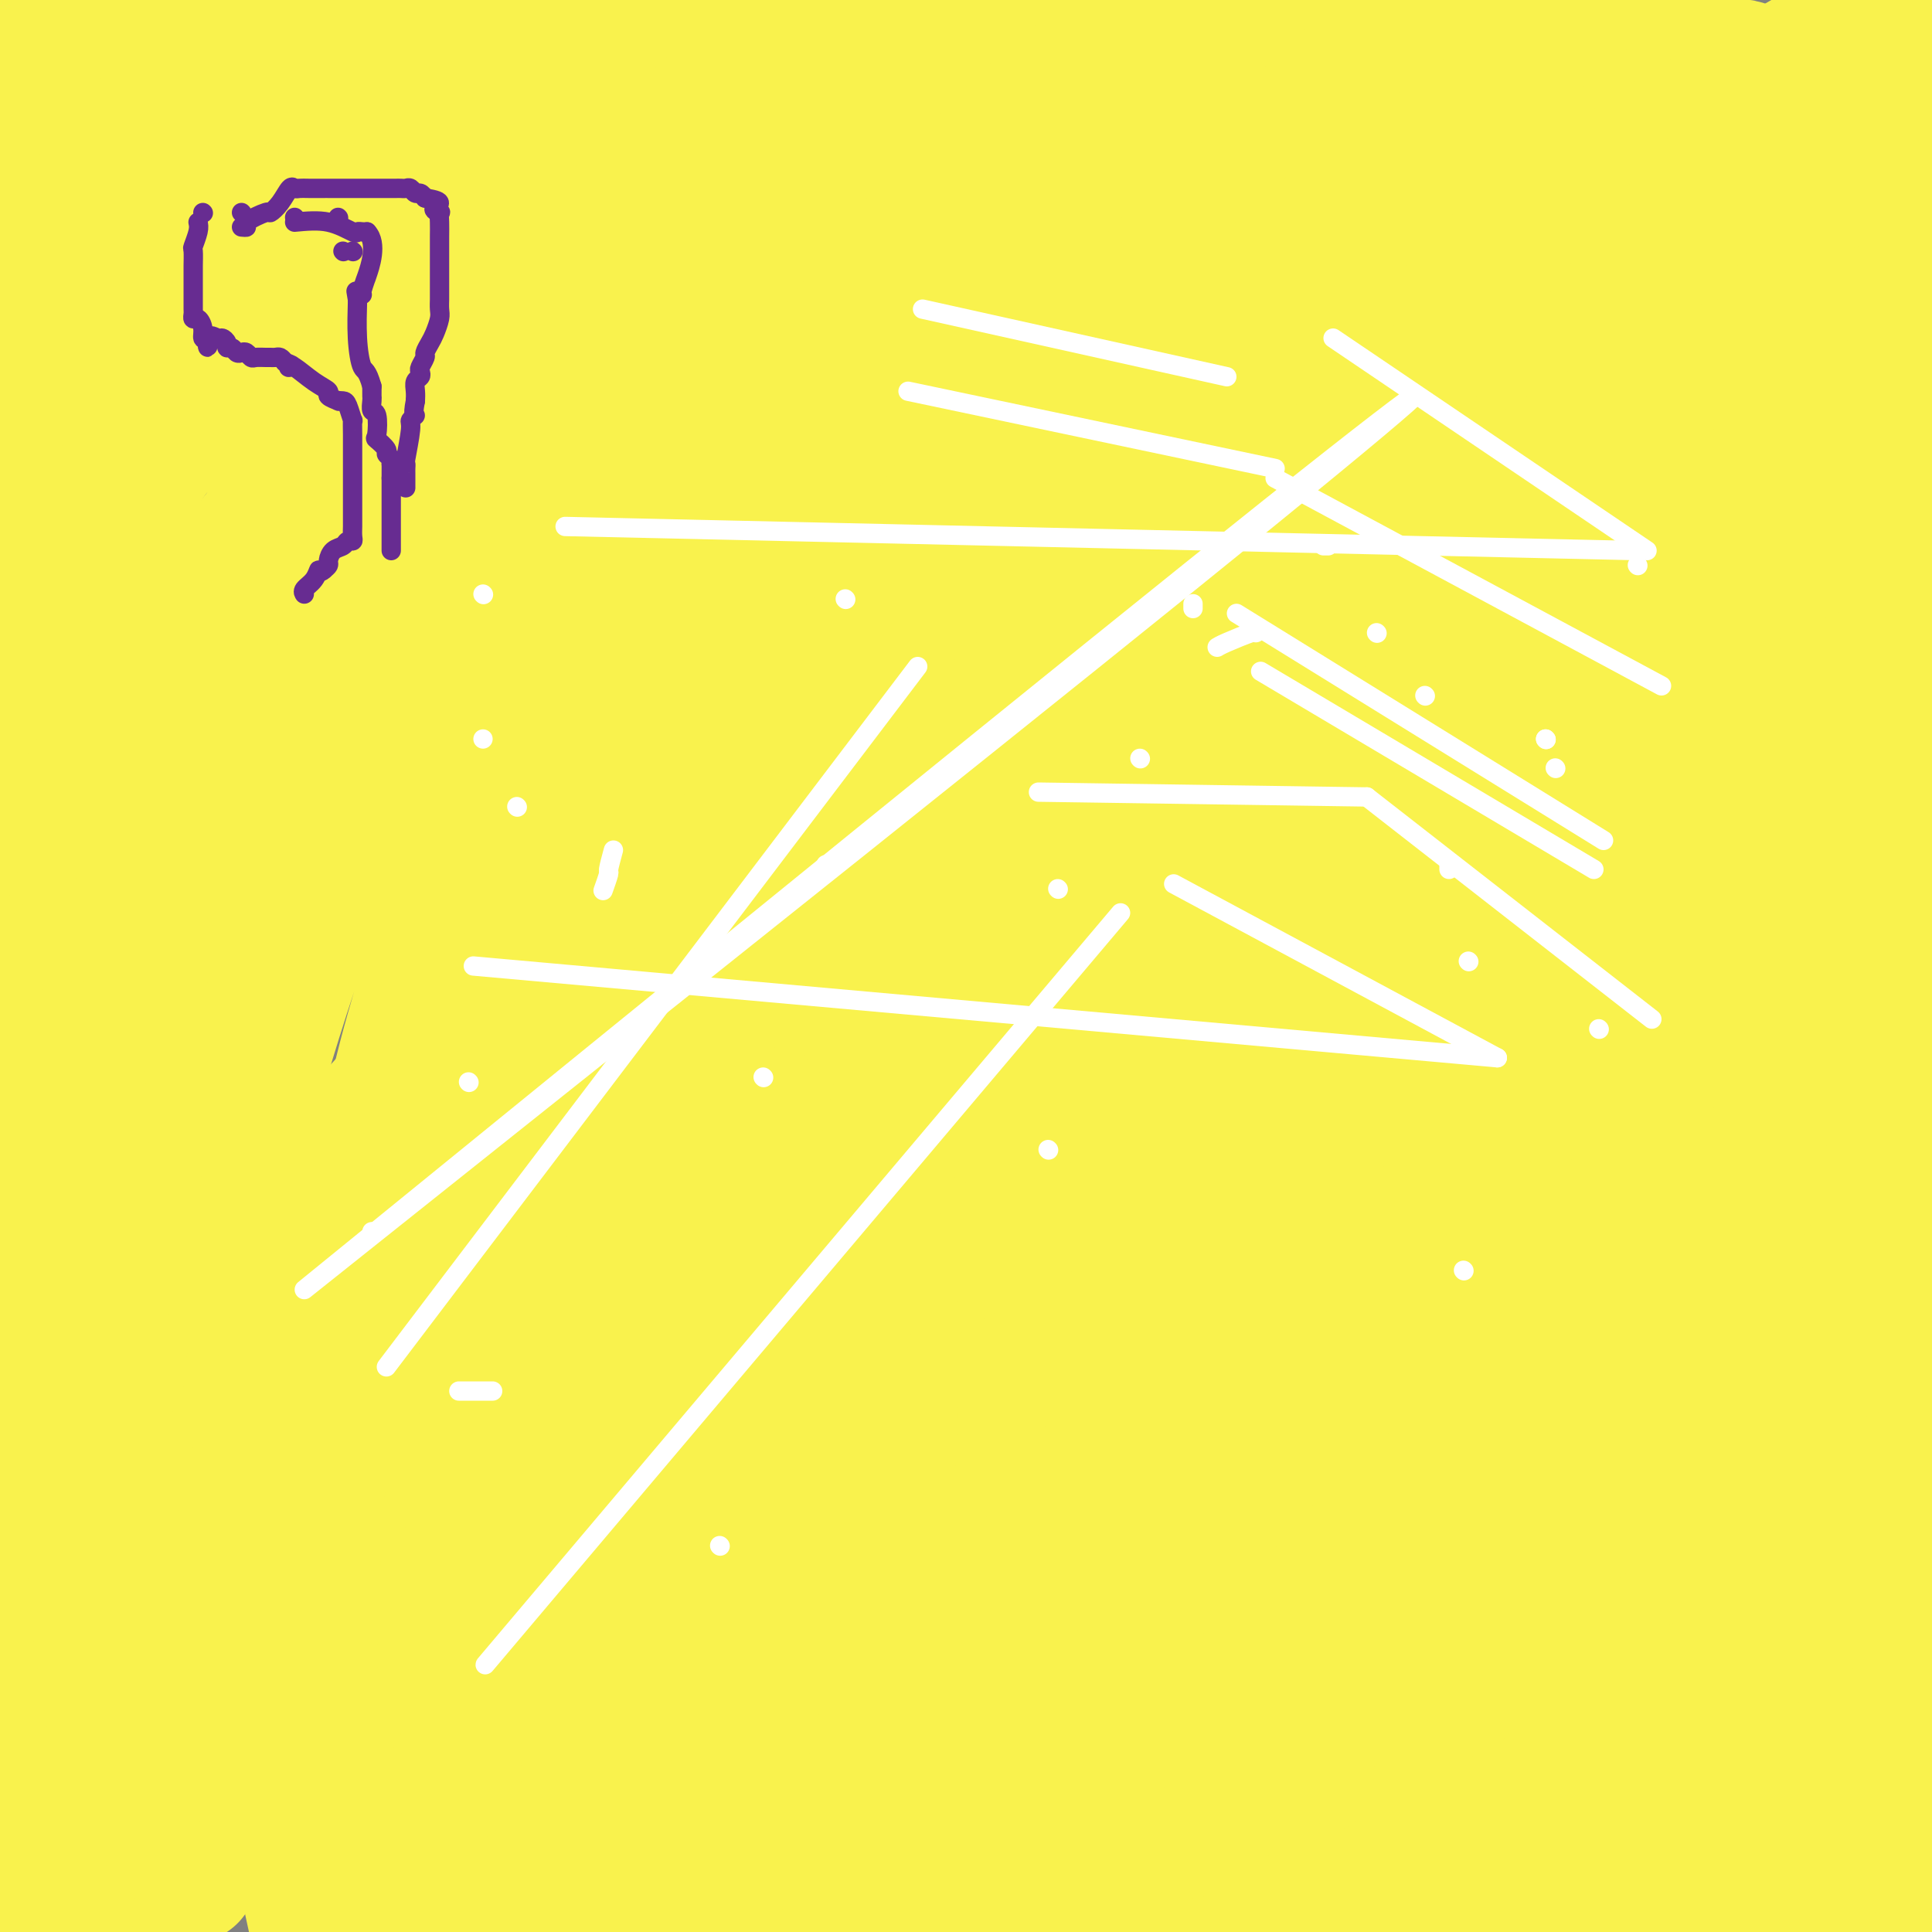
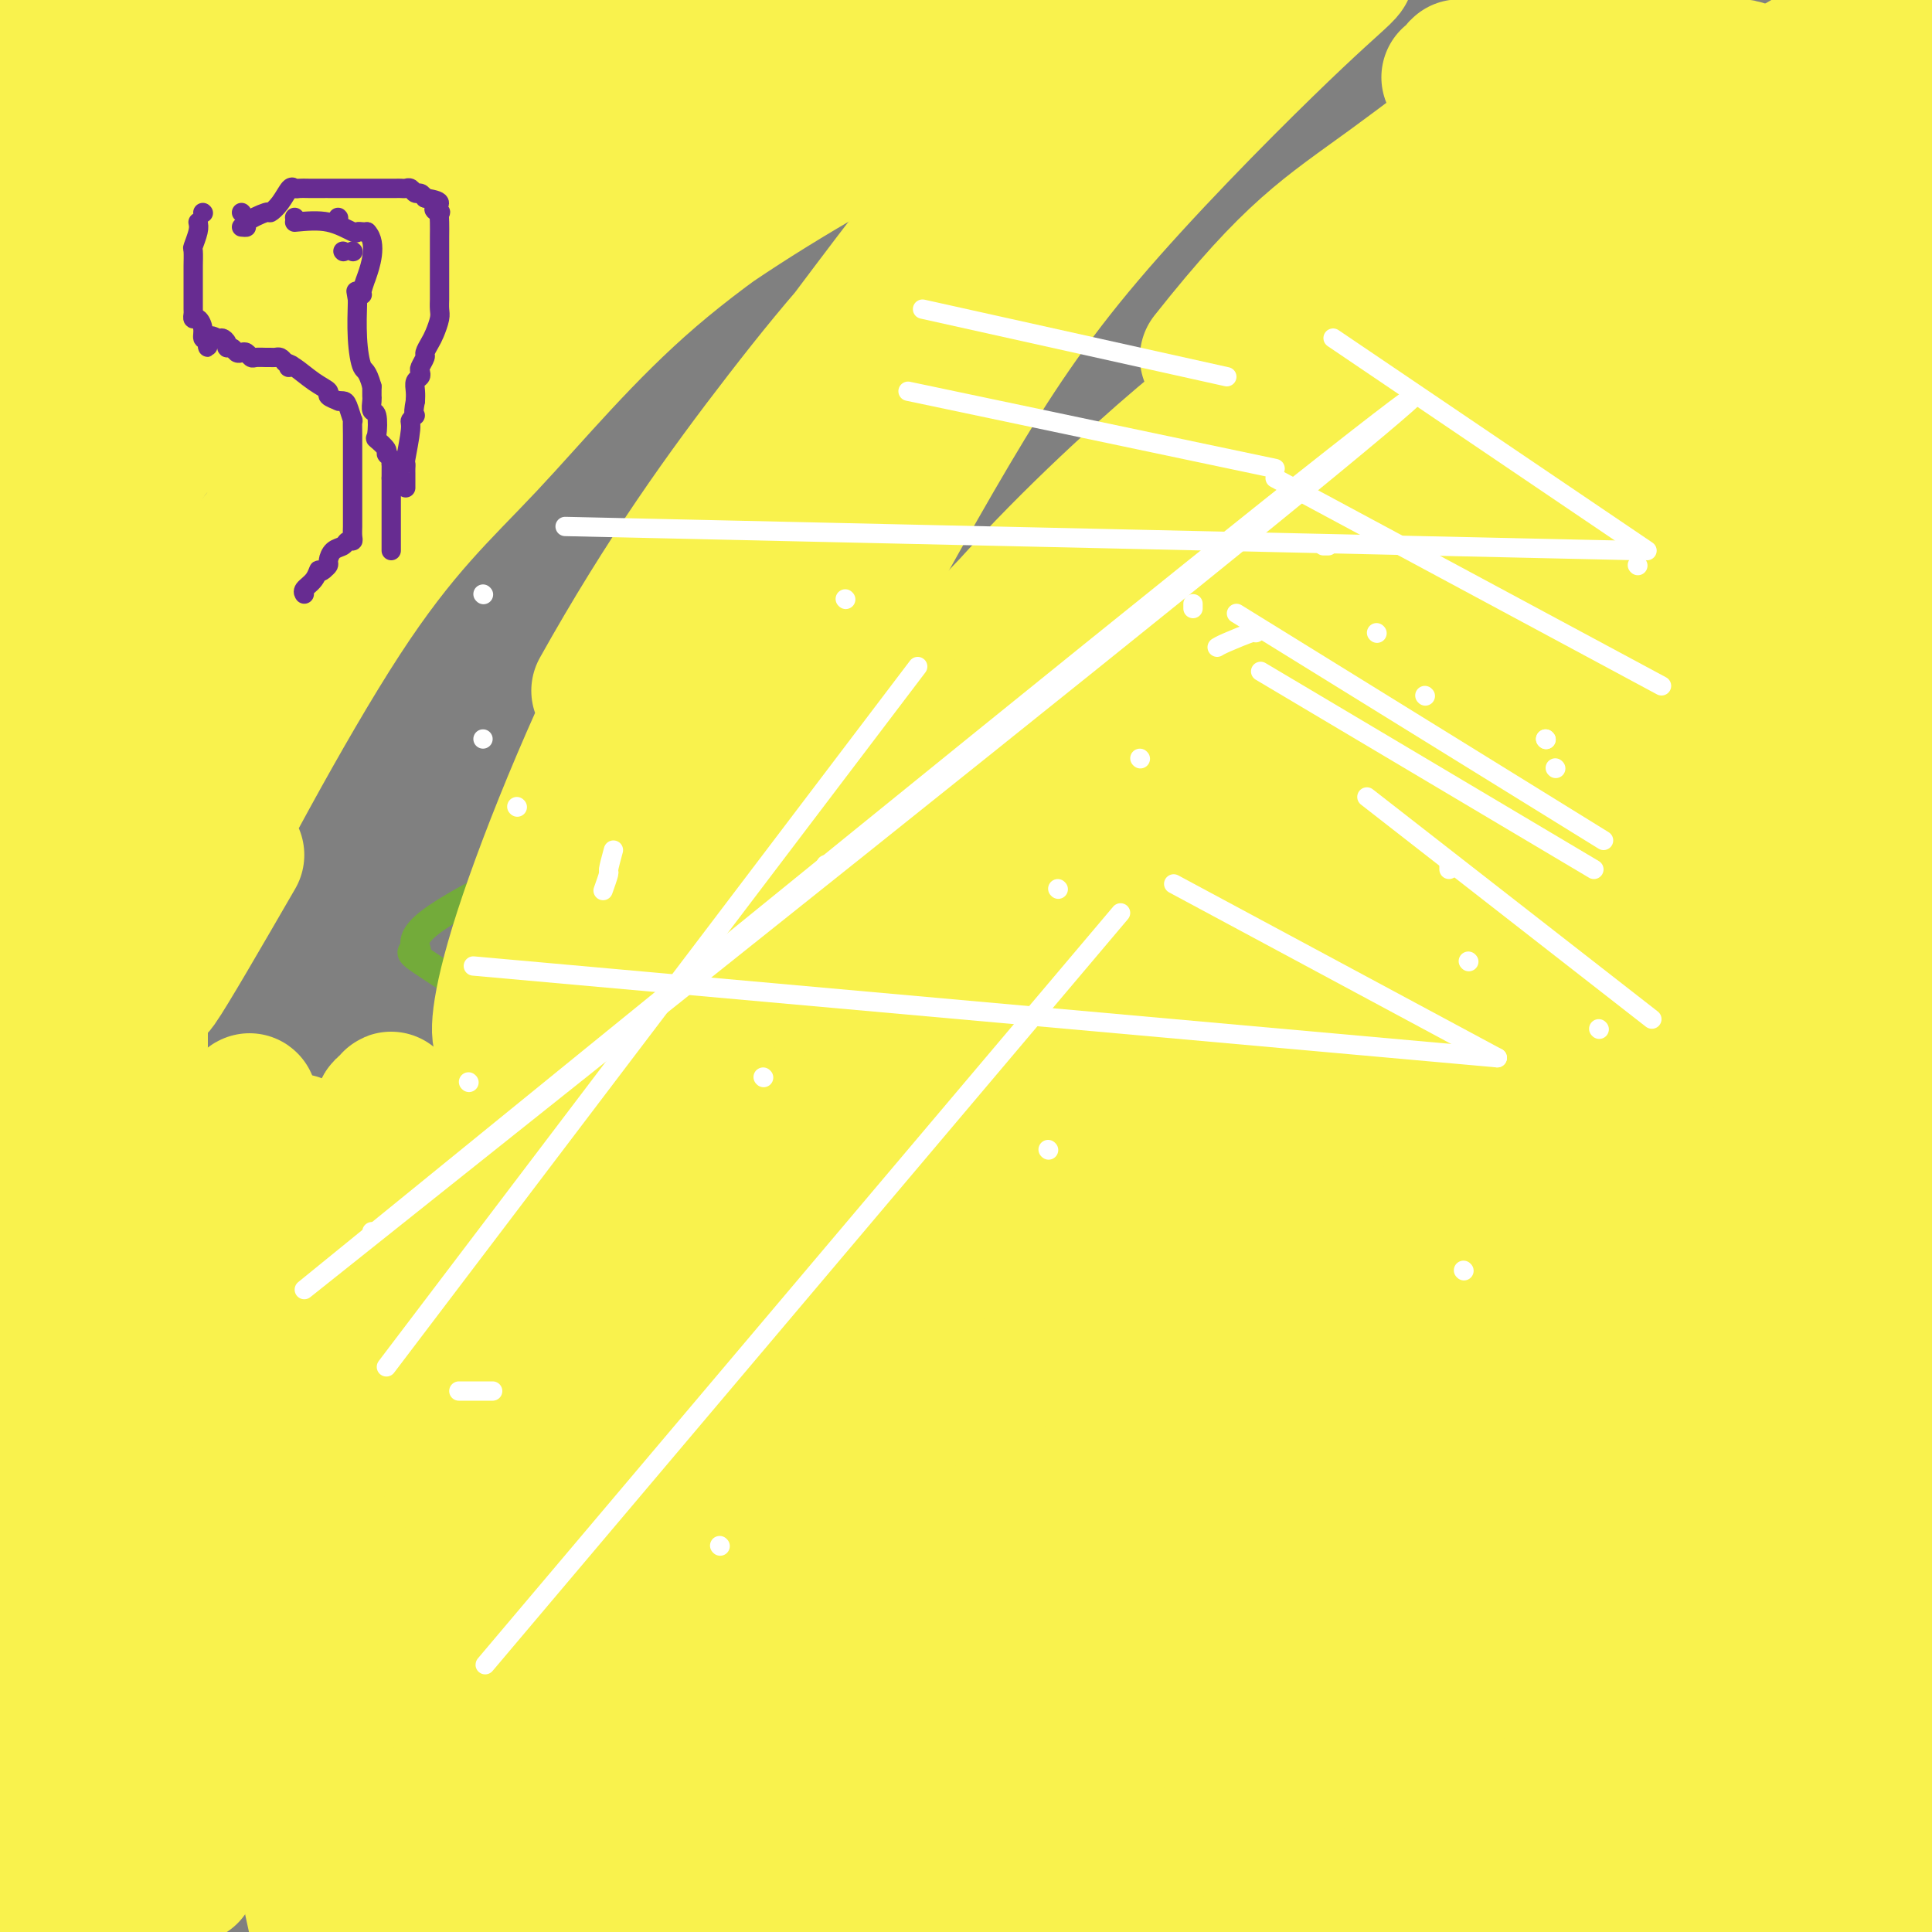
<svg xmlns="http://www.w3.org/2000/svg" viewBox="0 0 400 400" version="1.1">
  <rect x="0" y="0" width="400" height="400" fill="#808080" stroke="none" />
  <g fill="none" stroke="#73AB3A" stroke-width="6" stroke-linecap="round" stroke-linejoin="round">
    <path d="M66,293c-0.001,-0.724 -0.003,-1.449 0,-2c0.003,-0.551 0.009,-0.929 0,-1c-0.009,-0.071 -0.033,0.167 0,0c0.033,-0.167 0.122,-0.737 0,-1c-0.122,-0.263 -0.455,-0.220 0,-1c0.455,-0.780 1.699,-2.385 2,-3c0.301,-0.615 -0.340,-0.241 1,-1c1.340,-0.759 4.660,-2.650 8,-5c3.340,-2.350 6.698,-5.158 9,-7c2.302,-1.842 3.547,-2.719 6,-5c2.453,-2.281 6.114,-5.966 8,-7c1.886,-1.034 1.998,0.583 4,-1c2.002,-1.583 5.893,-6.364 8,-9c2.107,-2.636 2.430,-3.125 3,-4c0.570,-0.875 1.388,-2.135 2,-3c0.612,-0.865 1.017,-1.335 2,-2c0.983,-0.665 2.545,-1.526 3,-2c0.455,-0.474 -0.195,-0.562 0,-1c0.195,-0.438 1.235,-1.225 3,-2c1.765,-0.775 4.255,-1.536 6,-3c1.745,-1.464 2.746,-3.630 5,-6c2.254,-2.370 5.760,-4.945 10,-8c4.240,-3.055 9.214,-6.592 11,-8c1.786,-1.408 0.386,-0.688 3,-2c2.614,-1.312 9.243,-4.657 13,-7c3.757,-2.343 4.642,-3.686 10,-6c5.358,-2.314 15.189,-5.600 20,-7c4.811,-1.400 4.603,-0.915 6,-1c1.397,-0.085 4.399,-0.738 6,-1c1.601,-0.262 1.800,-0.131 2,0" />
    <path d="M217,187c5.357,-1.396 1.751,-0.386 1,0c-0.751,0.386 1.354,0.147 2,0c0.646,-0.147 -0.167,-0.203 0,0c0.167,0.203 1.315,0.664 2,1c0.685,0.336 0.906,0.545 1,1c0.094,0.455 0.059,1.155 0,1c-0.059,-0.155 -0.142,-1.166 0,3c0.142,4.166 0.510,13.509 -1,21c-1.510,7.491 -4.898,13.131 -7,19c-2.102,5.869 -2.917,11.969 -5,17c-2.083,5.031 -5.432,8.995 -7,11c-1.568,2.005 -1.353,2.052 -1,2c0.353,-0.052 0.844,-0.203 0,0c-0.844,0.203 -3.025,0.760 -7,0c-3.975,-0.760 -9.745,-2.837 -16,-6c-6.255,-3.163 -12.995,-7.412 -22,-14c-9.005,-6.588 -20.276,-15.516 -26,-19c-5.724,-3.484 -5.901,-1.523 -11,-4c-5.099,-2.477 -15.120,-9.392 -22,-14c-6.880,-4.608 -10.619,-6.908 -12,-8c-1.381,-1.092 -0.402,-0.977 0,-1c0.402,-0.023 0.228,-0.186 0,-1c-0.228,-0.814 -0.511,-2.280 3,-5c3.511,-2.720 10.814,-6.694 18,-10c7.186,-3.306 14.254,-5.944 18,-7c3.746,-1.056 4.169,-0.531 10,-2c5.831,-1.469 17.070,-4.934 34,-10c16.930,-5.066 39.551,-11.733 55,-16c15.449,-4.267 23.724,-6.133 32,-8" />
    <path d="M256,138c24.235,-6.519 19.321,-4.816 20,-5c0.679,-0.184 6.951,-2.257 10,-3c3.049,-0.743 2.874,-0.158 3,0c0.126,0.158 0.554,-0.110 1,0c0.446,0.110 0.912,0.600 -2,3c-2.912,2.400 -9.201,6.712 -17,11c-7.799,4.288 -17.107,8.554 -23,11c-5.893,2.446 -8.372,3.072 -16,6c-7.628,2.928 -20.405,8.158 -30,12c-9.595,3.842 -16.008,6.298 -19,8c-2.992,1.702 -2.563,2.652 -3,3c-0.437,0.348 -1.739,0.093 -2,0c-0.261,-0.093 0.518,-0.025 1,0c0.482,0.025 0.668,0.007 1,0c0.332,-0.007 0.809,-0.002 1,0c0.191,0.002 0.095,0.001 0,0" />
  </g>
  <g fill="none" stroke="#F9F24D" stroke-width="6" stroke-linecap="round" stroke-linejoin="round">
    <path d="M140,227c-0.178,-0.878 -0.356,-1.755 0,-2c0.356,-0.245 1.245,0.144 2,0c0.755,-0.144 1.376,-0.821 2,-1c0.624,-0.179 1.250,0.139 2,0c0.750,-0.139 1.624,-0.734 2,-1c0.376,-0.266 0.255,-0.203 1,-1c0.745,-0.797 2.357,-2.456 4,-3c1.643,-0.544 3.316,0.026 4,0c0.684,-0.026 0.379,-0.647 1,-1c0.621,-0.353 2.168,-0.437 3,-1c0.832,-0.563 0.949,-1.605 1,-2c0.051,-0.395 0.036,-0.144 1,0c0.964,0.144 2.905,0.182 4,0c1.095,-0.182 1.342,-0.585 2,-1c0.658,-0.415 1.728,-0.843 2,-1c0.272,-0.157 -0.254,-0.042 0,0c0.254,0.042 1.286,0.011 2,0c0.714,-0.011 1.108,-0.003 2,0c0.892,0.003 2.280,0.001 3,0c0.720,-0.001 0.770,-0.000 1,0c0.230,0.000 0.639,0.000 1,0c0.361,-0.000 0.675,-0.000 1,0c0.325,0.000 0.663,0.000 1,0" />
    <path d="M182,213c3.324,-0.326 2.134,-0.140 2,0c-0.134,0.140 0.790,0.233 1,0c0.210,-0.233 -0.292,-0.793 0,-1c0.292,-0.207 1.378,-0.059 2,0c0.622,0.059 0.781,0.031 1,0c0.219,-0.031 0.500,-0.065 1,0c0.500,0.065 1.221,0.228 2,0c0.779,-0.228 1.617,-0.846 2,-1c0.383,-0.154 0.310,0.155 1,0c0.690,-0.155 2.143,-0.774 3,-1c0.857,-0.226 1.116,-0.061 2,0c0.884,0.061 2.391,0.016 3,0c0.609,-0.016 0.321,-0.004 1,0c0.679,0.004 2.326,0.001 3,0c0.674,-0.001 0.377,-0.000 1,0c0.623,0.000 2.168,0.000 3,0c0.832,-0.000 0.952,-0.000 1,0c0.048,0.000 0.024,0.000 0,0" />
  </g>
  <g fill="none" stroke="#F9F24D" stroke-width="28" stroke-linecap="round" stroke-linejoin="round">
    <path d="M368,398c0.030,0.237 0.059,0.475 0,0c-0.059,-0.475 -0.208,-1.662 0,-3c0.208,-1.338 0.773,-2.827 1,-5c0.227,-2.173 0.117,-5.029 0,-9c-0.117,-3.971 -0.242,-9.058 0,-13c0.242,-3.942 0.849,-6.740 1,-8c0.151,-1.260 -0.156,-0.982 0,-3c0.156,-2.018 0.774,-6.333 1,-9c0.226,-2.667 0.059,-3.685 0,-6c-0.059,-2.315 -0.009,-5.926 0,-8c0.009,-2.074 -0.022,-2.612 0,-5c0.022,-2.388 0.096,-6.627 0,-9c-0.096,-2.373 -0.362,-2.881 0,-4c0.362,-1.119 1.351,-2.849 2,-5c0.649,-2.151 0.959,-4.724 1,-6c0.041,-1.276 -0.185,-1.257 0,-3c0.185,-1.743 0.782,-5.249 1,-8c0.218,-2.751 0.059,-4.747 0,-6c-0.059,-1.253 -0.016,-1.761 0,-4c0.016,-2.239 0.005,-6.207 0,-9c-0.005,-2.793 -0.002,-4.410 0,-7c0.002,-2.590 0.005,-6.153 0,-9c-0.005,-2.847 -0.016,-4.977 0,-8c0.016,-3.023 0.060,-6.940 0,-10c-0.060,-3.060 -0.222,-5.265 0,-8c0.222,-2.735 0.830,-6.000 1,-9c0.170,-3.000 -0.099,-5.733 0,-9c0.099,-3.267 0.565,-7.066 1,-9c0.435,-1.934 0.838,-2.003 1,-5c0.162,-2.997 0.082,-8.922 0,-12c-0.082,-3.078 -0.166,-3.308 0,-5c0.166,-1.692 0.583,-4.846 1,-8" />
    <path d="M379,176c1.946,-35.582 1.310,-13.538 1,-7c-0.310,6.538 -0.294,-2.431 0,-8c0.294,-5.569 0.865,-7.738 1,-11c0.135,-3.262 -0.167,-7.617 0,-9c0.167,-1.383 0.801,0.204 1,-1c0.199,-1.204 -0.039,-5.201 0,-9c0.039,-3.799 0.353,-7.402 1,-10c0.647,-2.598 1.627,-4.191 2,-7c0.373,-2.809 0.138,-6.832 0,-9c-0.138,-2.168 -0.178,-2.480 0,-5c0.178,-2.520 0.573,-7.248 1,-10c0.427,-2.752 0.884,-3.529 1,-5c0.116,-1.471 -0.109,-3.638 0,-6c0.109,-2.362 0.554,-4.920 1,-7c0.446,-2.080 0.894,-3.682 1,-6c0.106,-2.318 -0.130,-5.351 0,-8c0.130,-2.649 0.627,-4.913 1,-6c0.373,-1.087 0.622,-0.996 1,-3c0.378,-2.004 0.886,-6.104 1,-9c0.114,-2.896 -0.165,-4.588 0,-6c0.165,-1.412 0.776,-2.544 1,-4c0.224,-1.456 0.063,-3.236 0,-4c-0.063,-0.764 -0.027,-0.513 0,-2c0.027,-1.487 0.046,-4.713 0,-7c-0.046,-2.287 -0.157,-3.634 0,-5c0.157,-1.366 0.581,-2.753 1,-4c0.419,-1.247 0.834,-2.356 1,-4c0.166,-1.644 0.083,-3.822 0,-6" />
    <path d="M397,8c-0.000,-0.590 -0.000,-1.181 0,0c0.000,1.181 0.000,4.133 0,8c-0.000,3.867 -0.001,8.650 0,13c0.001,4.350 0.003,8.268 0,10c-0.003,1.732 -0.011,1.279 0,5c0.011,3.721 0.041,11.617 0,16c-0.041,4.383 -0.155,5.254 0,7c0.155,1.746 0.577,4.368 1,7c0.423,2.632 0.845,5.276 1,8c0.155,2.724 0.041,5.528 0,7c-0.041,1.472 -0.011,1.610 0,3c0.011,1.390 0.003,4.031 0,6c-0.003,1.969 -0.002,3.267 0,5c0.002,1.733 0.003,3.901 0,6c-0.003,2.099 -0.011,4.130 0,5c0.011,0.870 0.041,0.580 0,1c-0.041,0.420 -0.155,1.548 0,3c0.155,1.452 0.577,3.226 1,5" />
    <path d="M392,398c0.000,0.257 0.000,0.515 0,0c-0.000,-0.515 -0.000,-1.802 0,-3c0.000,-1.198 0.000,-2.308 0,-3c-0.000,-0.692 -0.000,-0.966 0,-2c0.000,-1.034 0.000,-2.828 0,-4c-0.000,-1.172 -0.001,-1.721 0,-2c0.001,-0.279 0.004,-0.288 0,-1c-0.004,-0.712 -0.015,-2.127 0,-3c0.015,-0.873 0.057,-1.204 0,-2c-0.057,-0.796 -0.211,-2.058 0,-3c0.211,-0.942 0.789,-1.565 1,-3c0.211,-1.435 0.057,-3.681 0,-5c-0.057,-1.319 -0.015,-1.709 0,-2c0.015,-0.291 0.004,-0.483 0,-1c-0.004,-0.517 -0.001,-1.360 0,-2c0.001,-0.640 -0.001,-1.077 0,-2c0.001,-0.923 0.004,-2.334 0,-3c-0.004,-0.666 -0.015,-0.588 0,-1c0.015,-0.412 0.057,-1.313 0,-2c-0.057,-0.687 -0.211,-1.161 0,-2c0.211,-0.839 0.789,-2.043 1,-3c0.211,-0.957 0.057,-1.668 0,-2c-0.057,-0.332 -0.015,-0.285 0,-1c0.015,-0.715 0.004,-2.193 0,-3c-0.004,-0.807 -0.001,-0.945 0,-1c0.001,-0.055 0.001,-0.028 0,0" />
    <path d="M394,342c0.309,-8.756 0.083,-2.646 0,-1c-0.083,1.646 -0.022,-1.172 0,-3c0.022,-1.828 0.006,-2.667 0,-4c-0.006,-1.333 -0.002,-3.160 0,-5c0.002,-1.840 0.000,-3.694 0,-4c-0.000,-0.306 -0.000,0.936 0,0c0.000,-0.936 0.000,-4.048 0,-5c-0.000,-0.952 -0.000,0.258 0,0c0.000,-0.258 0.001,-1.985 0,-3c-0.001,-1.015 -0.004,-1.320 0,-2c0.004,-0.680 0.015,-1.735 0,-3c-0.015,-1.265 -0.057,-2.741 0,-4c0.057,-1.259 0.211,-2.302 0,-3c-0.211,-0.698 -0.789,-1.052 -1,-3c-0.211,-1.948 -0.056,-5.490 0,-7c0.056,-1.510 0.011,-0.986 0,-2c-0.011,-1.014 0.011,-3.564 0,-6c-0.011,-2.436 -0.056,-4.758 0,-6c0.056,-1.242 0.211,-1.404 0,-3c-0.211,-1.596 -0.789,-4.624 -1,-6c-0.211,-1.376 -0.056,-1.098 0,-2c0.056,-0.902 0.011,-2.985 0,-4c-0.011,-1.015 0.011,-0.962 0,-2c-0.011,-1.038 -0.054,-3.165 0,-4c0.054,-0.835 0.207,-0.376 0,-1c-0.207,-0.624 -0.773,-2.330 -1,-4c-0.227,-1.670 -0.113,-3.304 0,-4c0.113,-0.696 0.226,-0.455 0,-1c-0.226,-0.545 -0.792,-1.878 -1,-3c-0.208,-1.122 -0.060,-2.035 0,-3c0.060,-0.965 0.030,-1.983 0,-3" />
    <path d="M390,241c-0.845,-16.342 -0.959,-6.697 -1,-4c-0.041,2.697 -0.011,-1.552 0,-4c0.011,-2.448 0.003,-3.093 0,-4c-0.003,-0.907 0.000,-2.076 0,-5c-0.000,-2.924 -0.004,-7.603 0,-9c0.004,-1.397 0.015,0.489 0,-2c-0.015,-2.489 -0.057,-9.351 0,-14c0.057,-4.649 0.211,-7.084 0,-10c-0.211,-2.916 -0.789,-6.314 -1,-8c-0.211,-1.686 -0.057,-1.660 0,-2c0.057,-0.340 0.015,-1.046 0,-2c-0.015,-0.954 -0.004,-2.157 0,-3c0.004,-0.843 0.001,-1.325 0,-2c-0.001,-0.675 -0.000,-1.544 0,-2c0.000,-0.456 0.000,-0.501 0,-1c-0.000,-0.499 -0.001,-1.454 0,-2c0.001,-0.546 0.005,-0.683 0,-2c-0.005,-1.317 -0.017,-3.816 0,-5c0.017,-1.184 0.064,-1.055 0,-2c-0.064,-0.945 -0.238,-2.963 0,-4c0.238,-1.037 0.887,-1.091 1,-2c0.113,-0.909 -0.309,-2.673 0,-4c0.309,-1.327 1.351,-2.217 2,-3c0.649,-0.783 0.906,-1.460 1,-3c0.094,-1.540 0.025,-3.943 0,-5c-0.025,-1.057 -0.007,-0.768 0,-1c0.007,-0.232 0.002,-0.986 0,-2c-0.002,-1.014 -0.001,-2.290 0,-3c0.001,-0.710 0.000,-0.855 0,-1" />
    <path d="M392,130c0.614,-4.126 0.151,-2.443 0,-3c-0.151,-0.557 0.012,-3.356 0,-4c-0.012,-0.644 -0.199,0.868 0,0c0.199,-0.868 0.785,-4.116 1,-5c0.215,-0.884 0.057,0.596 0,0c-0.057,-0.596 -0.015,-3.269 0,-4c0.015,-0.731 0.004,0.478 0,-1c-0.004,-1.478 -0.001,-5.644 0,-8c0.001,-2.356 0.000,-2.900 0,-4c-0.000,-1.100 -0.000,-2.754 0,-4c0.000,-1.246 0.000,-2.084 0,-4c-0.000,-1.916 -0.000,-4.911 0,-7c0.000,-2.089 0.000,-3.272 0,-5c-0.000,-1.728 -0.000,-3.999 0,-5c0.000,-1.001 0.000,-0.731 0,-2c-0.000,-1.269 -0.000,-4.077 0,-6c0.000,-1.923 0.000,-2.960 0,-4c-0.000,-1.040 -0.000,-2.083 0,-3c0.000,-0.917 0.000,-1.706 0,-3c-0.000,-1.294 -0.000,-3.091 0,-4c0.000,-0.909 0.000,-0.928 0,-1c-0.000,-0.072 -0.000,-0.195 0,-1c0.000,-0.805 0.000,-2.292 0,-3c-0.000,-0.708 -0.000,-0.635 0,-1c0.000,-0.365 0.000,-1.166 0,-2c-0.000,-0.834 -0.000,-1.701 0,-2c0.000,-0.299 0.000,-0.028 0,0c0.000,0.028 0.000,-0.185 0,-1c0.000,-0.815 0.000,-2.233 0,-3c0.000,-0.767 0.000,-0.884 0,-1" />
    <path d="M393,39c-0.039,-14.277 -0.637,-4.468 -1,-1c-0.363,3.468 -0.492,0.597 -1,-1c-0.508,-1.597 -1.394,-1.919 -2,-2c-0.606,-0.081 -0.931,0.080 -1,0c-0.069,-0.080 0.117,-0.399 0,-1c-0.117,-0.601 -0.538,-1.484 -1,-2c-0.462,-0.516 -0.965,-0.666 -1,-1c-0.035,-0.334 0.396,-0.852 0,-1c-0.396,-0.148 -1.621,0.073 -2,0c-0.379,-0.073 0.087,-0.440 0,-1c-0.087,-0.560 -0.726,-1.312 -2,-2c-1.274,-0.688 -3.181,-1.312 -4,-2c-0.819,-0.688 -0.548,-1.440 -1,-2c-0.452,-0.560 -1.627,-0.928 -2,-1c-0.373,-0.072 0.056,0.152 0,0c-0.056,-0.152 -0.596,-0.681 -1,-1c-0.404,-0.319 -0.670,-0.429 -1,-1c-0.330,-0.571 -0.723,-1.603 -1,-2c-0.277,-0.397 -0.436,-0.159 -1,0c-0.564,0.159 -1.531,0.240 -2,0c-0.469,-0.240 -0.440,-0.799 -1,-1c-0.560,-0.201 -1.708,-0.042 -2,0c-0.292,0.042 0.273,-0.031 0,0c-0.273,0.031 -1.383,0.166 -2,0c-0.617,-0.166 -0.742,-0.632 -1,-1c-0.258,-0.368 -0.651,-0.638 -1,-1c-0.349,-0.362 -0.654,-0.815 -1,-1c-0.346,-0.185 -0.732,-0.101 -1,0c-0.268,0.101 -0.418,0.220 -1,0c-0.582,-0.220 -1.595,-0.777 -2,-1c-0.405,-0.223 -0.203,-0.111 0,0" />
    <path d="M357,13c-2.362,-0.775 -1.266,-0.211 -1,0c0.266,0.211 -0.296,0.071 -1,0c-0.704,-0.071 -1.550,-0.071 -2,0c-0.450,0.071 -0.504,0.212 -1,0c-0.496,-0.212 -1.433,-0.779 -2,-1c-0.567,-0.221 -0.764,-0.097 -1,0c-0.236,0.097 -0.510,0.167 -1,0c-0.490,-0.167 -1.195,-0.570 -2,-1c-0.805,-0.430 -1.708,-0.886 -2,-1c-0.292,-0.114 0.027,0.113 0,0c-0.027,-0.113 -0.402,-0.566 -1,-1c-0.598,-0.434 -1.421,-0.848 -2,-1c-0.579,-0.152 -0.914,-0.041 -1,0c-0.086,0.041 0.078,0.011 0,0c-0.078,-0.011 -0.397,-0.003 -1,0c-0.603,0.003 -1.489,0.000 -2,0c-0.511,-0.000 -0.647,0.001 -1,0c-0.353,-0.001 -0.922,-0.004 -1,0c-0.078,0.004 0.335,0.015 0,0c-0.335,-0.015 -1.416,-0.057 -2,0c-0.584,0.057 -0.669,0.211 -1,0c-0.331,-0.211 -0.907,-0.789 -1,-1c-0.093,-0.211 0.298,-0.057 0,0c-0.298,0.057 -1.286,0.015 -2,0c-0.714,-0.015 -1.154,-0.004 -2,0c-0.846,0.004 -2.099,0.001 -3,0c-0.901,-0.001 -1.451,-0.001 -2,0" />
    <path d="M322,7c-6.653,-0.910 -5.785,-0.184 -6,1c-0.215,1.184 -1.511,2.825 -4,4c-2.489,1.175 -6.170,1.884 -8,2c-1.830,0.116 -1.810,-0.361 -2,0c-0.190,0.361 -0.590,1.559 -1,2c-0.410,0.441 -0.832,0.126 -1,0c-0.168,-0.126 -0.084,-0.063 0,0" />
    <path d="M86,32c-34.097,24.232 -68.194,48.465 -84,61c-15.806,12.535 -13.320,13.373 -13,15c0.320,1.627 -1.527,4.043 -3,6c-1.473,1.957 -2.572,3.455 -2,2c0.572,-1.455 2.813,-5.862 11,-16c8.187,-10.138 22.318,-26.007 30,-36c7.682,-9.993 8.914,-14.111 22,-25c13.086,-10.889 38.026,-28.550 47,-35c8.974,-6.450 1.983,-1.689 1,-1c-0.983,0.689 4.044,-2.693 5,-3c0.956,-0.307 -2.159,2.460 -9,7c-6.841,4.540 -17.409,10.854 -36,28c-18.591,17.146 -45.204,45.125 -57,58c-11.796,12.875 -8.773,10.644 -9,12c-0.227,1.356 -3.704,6.297 -5,8c-1.296,1.703 -0.410,0.169 -2,2c-1.590,1.831 -5.655,7.029 6,-8c11.655,-15.029 39.031,-50.285 56,-70c16.969,-19.715 23.529,-23.888 30,-29c6.471,-5.112 12.851,-11.162 15,-14c2.149,-2.838 0.067,-2.464 3,-5c2.933,-2.536 10.882,-7.980 -1,-3c-11.882,4.980 -43.596,20.386 -61,31c-17.404,10.614 -20.499,16.438 -26,23c-5.501,6.562 -13.408,13.862 -19,20c-5.592,6.138 -8.868,11.114 -11,14c-2.132,2.886 -3.118,3.682 -1,0c2.118,-3.682 7.341,-11.843 15,-23c7.659,-11.157 17.754,-25.312 27,-36c9.246,-10.688 17.642,-17.911 25,-25c7.358,-7.089 13.679,-14.045 20,-21" />
    <path d="M60,-31c8.006,-7.662 5.522,-3.816 1,0c-4.522,3.816 -11.081,7.601 -19,12c-7.919,4.399 -17.197,9.412 -31,24c-13.803,14.588 -32.130,38.751 -40,50c-7.870,11.249 -5.282,9.585 -6,11c-0.718,1.415 -4.741,5.909 -3,4c1.741,-1.909 9.247,-10.221 18,-20c8.753,-9.779 18.753,-21.026 29,-32c10.247,-10.974 20.741,-21.675 26,-27c5.259,-5.325 5.284,-5.274 6,-6c0.716,-0.726 2.124,-2.228 2,-3c-0.124,-0.772 -1.780,-0.814 -5,0c-3.220,0.814 -8.003,2.485 -14,6c-5.997,3.515 -13.209,8.874 -18,12c-4.791,3.126 -7.160,4.017 -9,6c-1.840,1.983 -3.149,5.056 0,1c3.149,-4.056 10.757,-15.242 17,-24c6.243,-8.758 11.122,-15.089 16,-21c4.878,-5.911 9.754,-11.400 12,-14c2.246,-2.600 1.860,-2.309 -4,1c-5.860,3.309 -17.194,9.635 -27,18c-9.806,8.365 -18.083,18.769 -27,33c-8.917,14.231 -18.473,32.288 -22,39c-3.527,6.712 -1.025,2.079 -1,3c0.025,0.921 -2.427,7.397 -4,11c-1.573,3.603 -2.265,4.333 1,2c3.265,-2.333 10.488,-7.727 22,-19c11.512,-11.273 27.312,-28.424 36,-37c8.688,-8.576 10.262,-8.578 12,-9c1.738,-0.422 3.639,-1.263 5,-2c1.361,-0.737 2.180,-1.368 3,-2" />
    <path d="M36,-14c3.426,-2.119 1.992,-0.915 1,2c-0.992,2.915 -1.542,7.541 -3,13c-1.458,5.459 -3.823,11.750 -6,18c-2.177,6.250 -4.164,12.459 -5,16c-0.836,3.541 -0.521,4.414 -1,5c-0.479,0.586 -1.753,0.885 -1,1c0.753,0.115 3.531,0.046 12,-7c8.469,-7.046 22.627,-21.069 31,-29c8.373,-7.931 10.959,-9.771 16,-13c5.041,-3.229 12.536,-7.846 15,-8c2.464,-0.154 -0.102,4.156 2,2c2.102,-2.156 8.873,-10.778 0,1c-8.873,11.778 -33.390,43.956 -46,61c-12.610,17.044 -13.312,18.953 -23,33c-9.688,14.047 -28.363,40.231 -36,51c-7.637,10.769 -4.235,6.123 -4,5c0.235,-1.123 -2.696,1.277 -4,3c-1.304,1.723 -0.980,2.771 0,-2c0.980,-4.771 2.617,-15.359 4,-24c1.383,-8.641 2.513,-15.333 17,-36c14.487,-20.667 42.330,-55.309 58,-73c15.670,-17.691 19.165,-18.430 26,-23c6.835,-4.570 17.008,-12.970 22,-17c4.992,-4.030 4.802,-3.689 7,-5c2.198,-1.311 6.782,-4.275 1,0c-5.782,4.275 -21.931,15.787 -34,26c-12.069,10.213 -20.057,19.126 -31,30c-10.943,10.874 -24.840,23.708 -36,36c-11.160,12.292 -19.581,24.040 -26,33c-6.419,8.960 -10.834,15.131 -14,20c-3.166,4.869 -5.083,8.434 -7,12" />
    <path d="M-29,117c-7.880,11.073 -4.081,6.255 -1,0c3.081,-6.255 5.442,-13.947 18,-33c12.558,-19.053 35.313,-49.467 52,-69c16.687,-19.533 27.306,-28.187 35,-35c7.694,-6.813 12.462,-11.786 16,-15c3.538,-3.214 5.845,-4.669 9,-7c3.155,-2.331 7.156,-5.540 2,-2c-5.156,3.540 -19.469,13.827 -32,26c-12.531,12.173 -23.279,26.231 -34,39c-10.721,12.769 -21.416,24.251 -30,37c-8.584,12.749 -15.056,26.767 -23,43c-7.944,16.233 -17.360,34.681 -23,48c-5.640,13.319 -7.503,21.510 -9,26c-1.497,4.490 -2.629,5.277 -2,4c0.629,-1.277 3.020,-4.620 9,-14c5.980,-9.380 15.551,-24.796 24,-40c8.449,-15.204 15.778,-30.196 37,-54c21.222,-23.804 56.337,-56.420 81,-76c24.663,-19.580 38.876,-26.125 49,-31c10.124,-4.875 16.161,-8.080 18,-8c1.839,0.080 -0.521,3.445 2,2c2.521,-1.445 9.922,-7.702 0,1c-9.922,8.702 -37.167,32.362 -58,51c-20.833,18.638 -35.255,32.254 -47,44c-11.745,11.746 -20.813,21.620 -40,51c-19.187,29.380 -48.494,78.264 -62,102c-13.506,23.736 -11.213,22.324 -12,25c-0.787,2.676 -4.654,9.439 -6,12c-1.346,2.561 -0.170,0.920 -2,2c-1.830,1.080 -6.666,4.880 2,-13c8.666,-17.880 30.833,-57.440 53,-97" />
    <path d="M-3,136c14.446,-23.107 24.060,-32.374 35,-43c10.940,-10.626 23.206,-22.612 39,-36c15.794,-13.388 35.116,-28.178 51,-38c15.884,-9.822 28.329,-14.674 40,-20c11.671,-5.326 22.567,-11.125 27,-13c4.433,-1.875 2.402,0.175 4,-1c1.598,-1.175 6.826,-5.573 1,-1c-5.826,4.573 -22.705,18.119 -34,27c-11.295,8.881 -17.006,13.098 -29,23c-11.994,9.902 -30.270,25.489 -44,39c-13.730,13.511 -22.914,24.945 -31,35c-8.086,10.055 -15.076,18.730 -25,34c-9.924,15.270 -22.783,37.134 -29,47c-6.217,9.866 -5.791,7.733 -4,6c1.791,-1.733 4.947,-3.067 12,-11c7.053,-7.933 18.004,-22.467 30,-37c11.996,-14.533 25.037,-29.066 38,-42c12.963,-12.934 25.847,-24.270 39,-35c13.153,-10.730 26.574,-20.854 43,-31c16.426,-10.146 35.857,-20.314 46,-26c10.143,-5.686 10.999,-6.891 13,-8c2.001,-1.109 5.146,-2.121 6,-3c0.854,-0.879 -0.584,-1.626 -8,2c-7.416,3.626 -20.809,11.623 -36,21c-15.191,9.377 -32.181,20.133 -46,32c-13.819,11.867 -24.468,24.844 -34,35c-9.532,10.156 -17.946,17.492 -30,36c-12.054,18.508 -27.746,48.188 -34,61c-6.254,12.812 -3.068,8.757 -3,10c0.068,1.243 -2.980,7.784 -1,5c1.980,-2.784 8.990,-14.892 16,-27" />
-     <path d="M49,177c7.688,-13.343 18.910,-33.202 28,-50c9.090,-16.798 16.050,-30.536 24,-43c7.950,-12.464 16.892,-23.655 28,-37c11.108,-13.345 24.383,-28.844 33,-39c8.617,-10.156 12.575,-14.967 18,-21c5.425,-6.033 12.317,-13.286 13,-14c0.683,-0.714 -4.843,5.113 -5,5c-0.157,-0.113 5.055,-6.164 -1,1c-6.055,7.164 -23.378,27.545 -34,38c-10.622,10.455 -14.544,10.984 -30,39c-15.456,28.016 -42.445,83.520 -56,115c-13.555,31.480 -13.677,38.937 -16,51c-2.323,12.063 -6.848,28.731 -9,37c-2.152,8.269 -1.932,8.140 -3,13c-1.068,4.860 -3.426,14.710 0,2c3.426,-12.710 12.635,-47.979 21,-73c8.365,-25.021 15.886,-39.792 22,-53c6.114,-13.208 10.820,-24.852 31,-50c20.180,-25.148 55.833,-63.799 73,-81c17.167,-17.201 15.847,-12.952 16,-11c0.153,1.952 1.777,1.608 6,-3c4.223,-4.608 11.044,-13.480 3,-3c-8.044,10.480 -30.953,40.311 -45,59c-14.047,18.689 -19.230,26.236 -28,41c-8.770,14.764 -21.126,36.744 -30,55c-8.874,18.256 -14.267,32.787 -18,44c-3.733,11.213 -5.805,19.109 -7,24c-1.195,4.891 -1.514,6.778 -1,5c0.514,-1.778 1.861,-7.222 9,-22c7.139,-14.778 20.069,-38.889 33,-63" />
    <path d="M124,143c13.379,-23.933 25.826,-41.266 38,-57c12.174,-15.734 24.074,-29.869 44,-47c19.926,-17.131 47.878,-37.258 59,-45c11.122,-7.742 5.415,-3.099 3,-3c-2.415,0.099 -1.538,-4.345 -17,10c-15.462,14.345 -47.263,47.479 -67,71c-19.737,23.521 -27.410,37.430 -36,53c-8.590,15.570 -18.097,32.801 -25,46c-6.903,13.199 -11.201,22.368 -14,30c-2.799,7.632 -4.097,13.729 -5,14c-0.903,0.271 -1.410,-5.285 4,-22c5.410,-16.715 16.737,-44.590 29,-67c12.263,-22.410 25.460,-39.356 38,-56c12.540,-16.644 24.422,-32.986 40,-47c15.578,-14.014 34.852,-25.701 44,-32c9.148,-6.299 8.171,-7.211 3,-3c-5.171,4.211 -14.534,13.545 -25,24c-10.466,10.455 -22.035,22.031 -33,35c-10.965,12.969 -21.328,27.331 -32,44c-10.672,16.669 -21.654,35.645 -33,59c-11.346,23.355 -23.058,51.088 -27,61c-3.942,9.912 -0.115,2.004 -2,4c-1.885,1.996 -9.482,13.894 4,-11c13.482,-24.894 48.042,-86.582 70,-121c21.958,-34.418 31.312,-41.565 45,-52c13.688,-10.435 31.709,-24.158 41,-31c9.291,-6.842 9.851,-6.803 8,-5c-1.851,1.803 -6.115,5.370 -16,15c-9.885,9.630 -25.392,25.323 -37,39c-11.608,13.677 -19.317,25.336 -28,40c-8.683,14.664 -18.342,32.332 -28,50" />
-     <path d="M169,139c-14.389,29.841 -36.362,79.442 -34,78c2.362,-1.442 29.059,-53.927 46,-84c16.941,-30.073 24.127,-37.734 39,-54c14.873,-16.266 37.435,-41.139 53,-56c15.565,-14.861 24.135,-19.711 29,-23c4.865,-3.289 6.026,-5.016 5,-5c-1.026,0.016 -4.239,1.775 -13,9c-8.761,7.225 -23.069,19.915 -37,35c-13.931,15.085 -27.485,32.564 -39,49c-11.515,16.436 -20.990,31.828 -29,45c-8.010,13.172 -14.554,24.125 -23,42c-8.446,17.875 -18.794,42.672 -23,52c-4.206,9.328 -2.269,3.188 -3,2c-0.731,-1.188 -4.129,2.578 4,-18c8.129,-20.578 27.785,-65.499 44,-93c16.215,-27.501 28.989,-37.583 42,-49c13.011,-11.417 26.260,-24.171 34,-31c7.740,-6.829 9.971,-7.735 15,-12c5.029,-4.265 12.857,-11.889 6,-2c-6.857,9.889 -28.397,37.290 -43,56c-14.603,18.710 -22.267,28.730 -31,42c-8.733,13.270 -18.535,29.789 -27,46c-8.465,16.211 -15.592,32.113 -20,41c-4.408,8.887 -6.098,10.760 -8,14c-1.902,3.240 -4.015,7.848 -1,0c3.015,-7.848 11.158,-28.151 20,-45c8.842,-16.849 18.383,-30.242 31,-47c12.617,-16.758 28.308,-36.879 44,-57" />
+     <path d="M169,139c-14.389,29.841 -36.362,79.442 -34,78c16.941,-30.073 24.127,-37.734 39,-54c14.873,-16.266 37.435,-41.139 53,-56c15.565,-14.861 24.135,-19.711 29,-23c4.865,-3.289 6.026,-5.016 5,-5c-1.026,0.016 -4.239,1.775 -13,9c-8.761,7.225 -23.069,19.915 -37,35c-13.931,15.085 -27.485,32.564 -39,49c-11.515,16.436 -20.990,31.828 -29,45c-8.010,13.172 -14.554,24.125 -23,42c-8.446,17.875 -18.794,42.672 -23,52c-4.206,9.328 -2.269,3.188 -3,2c-0.731,-1.188 -4.129,2.578 4,-18c8.129,-20.578 27.785,-65.499 44,-93c16.215,-27.501 28.989,-37.583 42,-49c13.011,-11.417 26.260,-24.171 34,-31c7.740,-6.829 9.971,-7.735 15,-12c5.029,-4.265 12.857,-11.889 6,-2c-6.857,9.889 -28.397,37.290 -43,56c-14.603,18.710 -22.267,28.730 -31,42c-8.733,13.270 -18.535,29.789 -27,46c-8.465,16.211 -15.592,32.113 -20,41c-4.408,8.887 -6.098,10.760 -8,14c-1.902,3.240 -4.015,7.848 -1,0c3.015,-7.848 11.158,-28.151 20,-45c8.842,-16.849 18.383,-30.242 31,-47c12.617,-16.758 28.308,-36.879 44,-57" />
    <path d="M250,74c17.627,-22.267 24.196,-25.934 38,-36c13.804,-10.066 34.844,-26.533 43,-33c8.156,-6.467 3.430,-2.936 3,-3c-0.430,-0.064 3.437,-3.724 -3,2c-6.437,5.724 -23.177,20.831 -34,30c-10.823,9.169 -15.728,12.398 -36,40c-20.272,27.602 -55.912,79.576 -74,108c-18.088,28.424 -18.623,33.296 -21,41c-2.377,7.704 -6.597,18.239 -7,20c-0.403,1.761 3.011,-5.253 1,-2c-2.011,3.253 -9.446,16.773 0,-1c9.446,-17.773 35.774,-66.838 52,-93c16.226,-26.162 22.349,-29.421 29,-36c6.651,-6.579 13.831,-16.478 19,-22c5.169,-5.522 8.327,-6.667 10,-8c1.673,-1.333 1.860,-2.852 -6,6c-7.860,8.852 -23.769,28.076 -36,44c-12.231,15.924 -20.786,28.547 -29,42c-8.214,13.453 -16.087,27.735 -24,42c-7.913,14.265 -15.865,28.514 -19,35c-3.135,6.486 -1.452,5.211 -1,3c0.452,-2.211 -0.327,-5.357 5,-17c5.327,-11.643 16.760,-31.783 24,-47c7.240,-15.217 10.287,-25.512 28,-48c17.713,-22.488 50.093,-57.169 63,-71c12.907,-13.831 6.342,-6.812 4,-4c-2.342,2.812 -0.462,1.416 -6,8c-5.538,6.584 -18.495,21.146 -31,39c-12.505,17.854 -24.559,38.999 -34,58c-9.441,19.001 -16.269,35.857 -21,48c-4.731,12.143 -7.366,19.571 -10,27" />
    <path d="M177,246c-5.827,16.851 -4.893,21.480 -4,24c0.893,2.520 1.745,2.933 10,-11c8.255,-13.933 23.913,-42.210 34,-61c10.087,-18.790 14.603,-28.092 31,-48c16.397,-19.908 44.677,-50.421 56,-63c11.323,-12.579 5.691,-7.223 0,-1c-5.691,6.223 -11.440,13.314 -19,25c-7.560,11.686 -16.930,27.968 -26,42c-9.070,14.032 -17.840,25.816 -26,42c-8.160,16.184 -15.710,36.769 -21,51c-5.290,14.231 -8.321,22.110 -10,27c-1.679,4.890 -2.006,6.793 -2,8c0.006,1.207 0.344,1.720 -1,4c-1.344,2.280 -4.372,6.327 6,-17c10.372,-23.327 34.143,-74.027 49,-101c14.857,-26.973 20.801,-30.218 27,-37c6.199,-6.782 12.652,-17.100 16,-22c3.348,-4.900 3.590,-4.382 6,-7c2.410,-2.618 6.986,-8.371 1,-2c-5.986,6.371 -22.536,24.867 -34,39c-11.464,14.133 -17.842,23.903 -25,35c-7.158,11.097 -15.094,23.522 -22,35c-6.906,11.478 -12.781,22.008 -16,28c-3.219,5.992 -3.782,7.444 -5,9c-1.218,1.556 -3.092,3.216 1,-7c4.092,-10.216 14.151,-32.307 22,-49c7.849,-16.693 13.490,-27.987 26,-46c12.510,-18.013 31.889,-42.746 39,-52c7.111,-9.254 1.953,-3.030 2,-3c0.047,0.030 5.299,-6.134 1,-2c-4.299,4.134 -18.150,18.567 -32,33" />
    <path d="M261,119c-8.117,8.308 -12.910,13.579 -26,39c-13.090,25.421 -34.476,70.992 -43,92c-8.524,21.008 -4.186,17.455 -6,21c-1.814,3.545 -9.778,14.190 -1,1c8.778,-13.190 34.300,-50.216 50,-74c15.700,-23.784 21.578,-34.327 30,-46c8.422,-11.673 19.387,-24.476 31,-38c11.613,-13.524 23.874,-27.768 30,-35c6.126,-7.232 6.115,-7.453 7,-9c0.885,-1.547 2.664,-4.421 4,-6c1.336,-1.579 2.229,-1.862 2,-3c-0.229,-1.138 -1.579,-3.129 -10,3c-8.421,6.129 -23.914,20.379 -33,30c-9.086,9.621 -11.767,14.612 -18,24c-6.233,9.388 -16.020,23.173 -24,35c-7.980,11.827 -14.153,21.695 -20,32c-5.847,10.305 -11.370,21.048 -14,26c-2.630,4.952 -2.369,4.113 -3,4c-0.631,-0.113 -2.154,0.499 1,-9c3.154,-9.499 10.986,-29.110 16,-41c5.014,-11.890 7.211,-16.059 12,-24c4.789,-7.941 12.170,-19.653 21,-32c8.830,-12.347 19.109,-25.328 26,-34c6.891,-8.672 10.393,-13.035 15,-18c4.607,-4.965 10.319,-10.533 16,-16c5.681,-5.467 11.332,-10.832 16,-15c4.668,-4.168 8.354,-7.138 10,-8c1.646,-0.862 1.251,0.383 3,-1c1.749,-1.383 5.643,-5.395 0,2c-5.643,7.395 -20.821,26.198 -36,45" />
    <path d="M317,64c-7.878,10.144 -9.573,12.005 -14,17c-4.427,4.995 -11.585,13.124 -17,20c-5.415,6.876 -9.086,12.499 -12,16c-2.914,3.501 -5.072,4.881 -6,6c-0.928,1.119 -0.628,1.976 0,2c0.628,0.024 1.582,-0.787 5,-4c3.418,-3.213 9.300,-8.830 16,-15c6.700,-6.170 14.217,-12.892 19,-17c4.783,-4.108 6.831,-5.601 18,-10c11.169,-4.399 31.458,-11.706 41,-15c9.542,-3.294 8.335,-2.577 10,-2c1.665,0.577 6.200,1.015 8,2c1.800,0.985 0.863,2.517 1,5c0.137,2.483 1.348,5.917 -6,17c-7.348,11.083 -23.254,29.813 -31,39c-7.746,9.187 -7.330,8.829 -9,11c-1.670,2.171 -5.426,6.871 -7,9c-1.574,2.129 -0.966,1.686 -1,2c-0.034,0.314 -0.708,1.386 2,-1c2.708,-2.386 8.799,-8.231 14,-13c5.201,-4.769 9.512,-8.461 14,-13c4.488,-4.539 9.152,-9.923 14,-15c4.848,-5.077 9.880,-9.847 12,-12c2.120,-2.153 1.327,-1.691 1,-2c-0.327,-0.309 -0.190,-1.390 -1,-2c-0.810,-0.610 -2.567,-0.748 -6,0c-3.433,0.748 -8.541,2.383 -13,3c-4.459,0.617 -8.267,0.217 -11,0c-2.733,-0.217 -4.390,-0.251 -5,-2c-0.610,-1.749 -0.174,-5.214 1,-9c1.174,-3.786 3.087,-7.893 5,-12" />
    <path d="M359,69c2.916,-6.632 7.207,-12.712 12,-21c4.793,-8.288 10.090,-18.782 13,-24c2.910,-5.218 3.434,-5.158 4,-7c0.566,-1.842 1.173,-5.584 0,-7c-1.173,-1.416 -4.127,-0.505 -3,-2c1.127,-1.495 6.333,-5.398 -2,-1c-8.333,4.398 -30.206,17.095 -42,25c-11.794,7.905 -13.508,11.018 -20,19c-6.492,7.982 -17.761,20.832 -24,28c-6.239,7.168 -7.449,8.654 -9,11c-1.551,2.346 -3.443,5.552 -3,6c0.443,0.448 3.222,-1.862 12,-9c8.778,-7.138 23.553,-19.104 34,-28c10.447,-8.896 16.564,-14.721 17,-15c0.436,-0.279 -4.808,4.989 2,0c6.808,-4.989 25.670,-20.236 34,-27c8.330,-6.764 6.129,-5.044 6,-5c-0.129,0.044 1.813,-1.587 2,-2c0.187,-0.413 -1.380,0.392 -4,2c-2.620,1.608 -6.293,4.021 -12,8c-5.707,3.979 -13.448,9.526 -19,14c-5.552,4.474 -8.915,7.876 -11,10c-2.085,2.124 -2.891,2.968 -4,4c-1.109,1.032 -2.521,2.250 -2,2c0.521,-0.250 2.974,-1.969 9,-7c6.026,-5.031 15.624,-13.375 23,-19c7.376,-5.625 12.529,-8.532 16,-11c3.471,-2.468 5.260,-4.497 7,-6c1.740,-1.503 3.430,-2.482 5,-4c1.570,-1.518 3.020,-3.577 -3,1c-6.020,4.577 -19.510,15.788 -33,27" />
    <path d="M364,31c-7.661,5.764 -8.812,6.175 -24,27c-15.188,20.825 -44.412,62.066 -58,84c-13.588,21.934 -11.540,24.562 -11,25c0.540,0.438 -0.427,-1.314 -1,1c-0.573,2.314 -0.751,8.695 -3,14c-2.249,5.305 -6.568,9.534 3,2c9.568,-7.534 33.025,-26.831 48,-39c14.975,-12.169 21.469,-17.211 21,-17c-0.469,0.211 -7.900,5.674 1,-1c8.900,-6.674 34.130,-25.485 46,-34c11.870,-8.515 10.379,-6.732 10,-6c-0.379,0.732 0.353,0.415 1,0c0.647,-0.415 1.210,-0.928 0,1c-1.210,1.928 -4.192,6.298 -12,14c-7.808,7.702 -20.440,18.735 -28,26c-7.560,7.265 -10.047,10.763 -20,21c-9.953,10.237 -27.373,27.213 -35,35c-7.627,7.787 -5.463,6.386 -6,7c-0.537,0.614 -3.776,3.243 -3,3c0.776,-0.243 5.566,-3.356 4,-2c-1.566,1.356 -9.490,7.183 2,-2c11.490,-9.183 42.394,-33.376 56,-44c13.606,-10.624 9.915,-7.681 13,-9c3.085,-1.319 12.947,-6.901 17,-9c4.053,-2.099 2.298,-0.714 3,-1c0.702,-0.286 3.862,-2.244 -2,2c-5.862,4.244 -20.745,14.690 -30,21c-9.255,6.310 -12.883,8.485 -19,13c-6.117,4.515 -14.724,11.369 -23,17c-8.276,5.631 -16.222,10.037 -20,12c-3.778,1.963 -3.389,1.481 -3,1" />
    <path d="M291,193c-15.589,10.660 -6.063,4.310 1,-4c7.063,-8.310 11.661,-18.580 15,-25c3.339,-6.420 5.417,-8.990 19,-21c13.583,-12.010 38.671,-33.462 48,-42c9.329,-8.538 2.898,-4.164 0,-3c-2.898,1.164 -2.264,-0.883 -1,-3c1.264,-2.117 3.159,-4.302 -7,0c-10.159,4.302 -32.372,15.093 -44,21c-11.628,5.907 -12.671,6.929 -16,10c-3.329,3.071 -8.943,8.191 -11,10c-2.057,1.809 -0.556,0.306 -2,1c-1.444,0.694 -5.833,3.585 -2,2c3.833,-1.585 15.888,-7.648 25,-13c9.112,-5.352 15.281,-9.995 26,-16c10.719,-6.005 25.990,-13.373 33,-17c7.010,-3.627 5.761,-3.515 7,-4c1.239,-0.485 4.967,-1.568 6,-2c1.033,-0.432 -0.629,-0.215 -9,5c-8.371,5.215 -23.450,15.427 -32,21c-8.550,5.573 -10.569,6.507 -16,11c-5.431,4.493 -14.272,12.545 -17,15c-2.728,2.455 0.657,-0.686 -1,1c-1.657,1.686 -8.357,8.200 -11,11c-2.643,2.800 -1.229,1.887 -2,2c-0.771,0.113 -3.726,1.254 4,-3c7.726,-4.254 26.134,-13.902 40,-21c13.866,-7.098 23.191,-11.645 31,-15c7.809,-3.355 14.102,-5.519 19,-7c4.898,-1.481 8.399,-2.280 11,-3c2.601,-0.720 4.300,-1.360 6,-2" />
    <path d="M411,102c5.576,-1.921 1.516,-0.722 -4,1c-5.516,1.722 -12.487,3.967 -19,6c-6.513,2.033 -12.566,3.852 -17,5c-4.434,1.148 -7.247,1.624 -13,3c-5.753,1.376 -14.446,3.652 -23,6c-8.554,2.348 -16.969,4.766 -22,6c-5.031,1.234 -6.677,1.282 -8,1c-1.323,-0.282 -2.324,-0.896 -3,-1c-0.676,-0.104 -1.027,0.302 -1,-1c0.027,-1.302 0.434,-4.310 8,-12c7.566,-7.690 22.293,-20.060 33,-27c10.707,-6.940 17.395,-8.448 23,-11c5.605,-2.552 10.128,-6.146 13,-8c2.872,-1.854 4.092,-1.968 5,-2c0.908,-0.032 1.504,0.018 1,0c-0.504,-0.018 -2.107,-0.103 -9,3c-6.893,3.103 -19.076,9.395 -27,13c-7.924,3.605 -11.591,4.523 -23,11c-11.409,6.477 -30.562,18.513 -39,24c-8.438,5.487 -6.160,4.426 -7,5c-0.840,0.574 -4.796,2.782 -4,2c0.796,-0.782 6.345,-4.554 5,-4c-1.345,0.554 -9.582,5.434 2,-2c11.582,-7.434 42.983,-27.182 58,-36c15.017,-8.818 13.648,-6.707 18,-8c4.352,-1.293 14.424,-5.990 26,-10c11.576,-4.010 24.654,-7.331 30,-9c5.346,-1.669 2.959,-1.684 3,-2c0.041,-0.316 2.511,-0.931 4,-1c1.489,-0.069 1.997,0.409 2,1c0.003,0.591 -0.498,1.296 -1,2" />
    <path d="M422,57c-5.145,5.138 -20.509,16.982 -33,26c-12.491,9.018 -22.111,15.209 -21,14c1.111,-1.209 12.952,-9.820 -2,1c-14.952,10.820 -56.696,41.070 -80,58c-23.304,16.930 -28.168,20.540 -33,25c-4.832,4.460 -9.632,9.769 -16,16c-6.368,6.231 -14.305,13.382 -23,21c-8.695,7.618 -18.147,15.703 -25,22c-6.853,6.297 -11.105,10.807 -15,15c-3.895,4.193 -7.431,8.069 -12,13c-4.569,4.931 -10.169,10.916 -14,15c-3.831,4.084 -5.893,6.266 -7,7c-1.107,0.734 -1.258,0.018 -1,0c0.258,-0.018 0.927,0.662 2,0c1.073,-0.662 2.551,-2.664 7,-6c4.449,-3.336 11.871,-8.005 25,-16c13.129,-7.995 31.966,-19.317 48,-27c16.034,-7.683 29.266,-11.727 37,-15c7.734,-3.273 9.970,-5.776 29,-11c19.030,-5.224 54.853,-13.170 66,-16c11.147,-2.830 -2.383,-0.544 1,-1c3.383,-0.456 23.680,-3.653 34,-5c10.320,-1.347 10.662,-0.843 13,-1c2.338,-0.157 6.673,-0.975 9,-1c2.327,-0.025 2.646,0.744 3,1c0.354,0.256 0.744,-0.001 1,0c0.256,0.001 0.378,0.260 -2,1c-2.378,0.740 -7.256,1.961 -11,3c-3.744,1.039 -6.354,1.895 -18,3c-11.646,1.105 -32.327,2.459 -45,3c-12.673,0.541 -17.336,0.271 -22,0" />
    <path d="M317,202c-15.565,0.465 -20.978,0.129 -29,0c-8.022,-0.129 -18.652,-0.049 -27,0c-8.348,0.049 -14.412,0.067 -30,0c-15.588,-0.067 -40.698,-0.218 -54,0c-13.302,0.218 -14.794,0.807 -20,1c-5.206,0.193 -14.125,-0.009 -22,0c-7.875,0.009 -14.704,0.230 -18,0c-3.296,-0.230 -3.058,-0.912 -4,-1c-0.942,-0.088 -3.063,0.416 -4,0c-0.937,-0.416 -0.688,-1.754 0,-3c0.688,-1.246 1.816,-2.401 14,-7c12.184,-4.599 35.424,-12.643 50,-17c14.576,-4.357 20.488,-5.028 33,-7c12.512,-1.972 31.624,-5.246 45,-7c13.376,-1.754 21.017,-1.986 30,-3c8.983,-1.014 19.308,-2.808 39,-3c19.692,-0.192 48.752,1.217 64,2c15.248,0.783 16.685,0.941 20,1c3.315,0.059 8.506,0.021 12,0c3.494,-0.021 5.289,-0.024 6,0c0.711,0.024 0.338,0.076 -2,0c-2.338,-0.076 -6.640,-0.279 -13,0c-6.360,0.279 -14.777,1.040 -30,2c-15.223,0.960 -37.250,2.120 -53,4c-15.750,1.880 -25.221,4.482 -36,7c-10.779,2.518 -22.864,4.952 -41,11c-18.136,6.048 -42.321,15.709 -54,21c-11.679,5.291 -10.852,6.212 -12,7c-1.148,0.788 -4.271,1.443 -1,1c3.271,-0.443 12.934,-1.984 27,-5c14.066,-3.016 32.533,-7.508 51,-12" />
    <path d="M258,194c16.261,-3.180 18.413,-3.129 28,-4c9.587,-0.871 26.607,-2.664 42,-4c15.393,-1.336 29.158,-2.214 44,-2c14.842,0.214 30.761,1.521 37,2c6.239,0.479 2.800,0.129 2,0c-0.800,-0.129 1.040,-0.038 -2,0c-3.040,0.038 -10.962,0.023 -14,0c-3.038,-0.023 -1.194,-0.055 -4,0c-2.806,0.055 -10.261,0.197 -20,1c-9.739,0.803 -21.763,2.267 -29,3c-7.237,0.733 -9.689,0.737 -7,1c2.689,0.263 10.519,0.787 13,1c2.481,0.213 -0.387,0.117 4,0c4.387,-0.117 16.030,-0.255 27,0c10.970,0.255 21.266,0.904 28,1c6.734,0.096 9.905,-0.361 4,0c-5.905,0.361 -20.885,1.539 -26,2c-5.115,0.461 -0.366,0.204 -3,0c-2.634,-0.204 -12.651,-0.354 -38,4c-25.349,4.354 -66.029,13.213 -85,17c-18.971,3.787 -16.233,2.503 -18,3c-1.767,0.497 -8.040,2.776 -8,2c0.040,-0.776 6.392,-4.605 4,-5c-2.392,-0.395 -13.527,2.646 3,-2c16.527,-4.646 60.715,-16.980 82,-22c21.285,-5.020 19.665,-2.727 27,-2c7.335,0.727 23.623,-0.112 33,1c9.377,1.112 11.843,4.174 16,5c4.157,0.826 10.004,-0.585 2,1c-8.004,1.585 -29.858,6.167 -43,9c-13.142,2.833 -17.571,3.916 -22,5" />
    <path d="M335,211c-14.904,3.396 -20.665,4.385 -32,8c-11.335,3.615 -28.246,9.858 -39,13c-10.754,3.142 -15.352,3.185 -5,3c10.352,-0.185 35.653,-0.599 58,-2c22.347,-1.401 41.740,-3.791 53,-5c11.260,-1.209 14.387,-1.239 20,-1c5.613,0.239 13.712,0.745 21,1c7.288,0.255 13.764,0.257 17,0c3.236,-0.257 3.232,-0.775 2,-1c-1.232,-0.225 -3.691,-0.159 -10,0c-6.309,0.159 -16.469,0.409 -27,1c-10.531,0.591 -21.435,1.522 -33,3c-11.565,1.478 -23.793,3.504 -40,7c-16.207,3.496 -36.392,8.463 -48,11c-11.608,2.537 -14.637,2.645 -18,3c-3.363,0.355 -7.060,0.958 -9,1c-1.940,0.042 -2.123,-0.479 -4,-1c-1.877,-0.521 -5.450,-1.044 4,-6c9.450,-4.956 31.921,-14.344 46,-19c14.079,-4.656 19.764,-4.581 26,-5c6.236,-0.419 13.021,-1.334 16,-2c2.979,-0.666 2.150,-1.084 2,-1c-0.150,0.084 0.378,0.669 -4,3c-4.378,2.331 -13.663,6.410 -29,11c-15.337,4.590 -36.725,9.693 -50,13c-13.275,3.307 -18.435,4.817 -28,9c-9.565,4.183 -23.533,11.039 -29,14c-5.467,2.961 -2.433,2.028 -2,2c0.433,-0.028 -1.733,0.849 9,-1c10.733,-1.849 34.367,-6.425 58,-11" />
    <path d="M260,259c14.607,-2.628 17.625,-3.199 40,-4c22.375,-0.801 64.107,-1.834 82,-2c17.893,-0.166 11.948,0.534 13,1c1.052,0.466 9.103,0.698 10,1c0.897,0.302 -5.358,0.672 -3,0c2.358,-0.672 13.331,-2.388 -3,0c-16.331,2.388 -59.966,8.879 -85,13c-25.034,4.121 -31.466,5.871 -41,8c-9.534,2.129 -22.171,4.638 -36,9c-13.829,4.362 -28.850,10.578 -36,13c-7.150,2.422 -6.429,1.049 -8,1c-1.571,-0.049 -5.433,1.226 -1,-2c4.433,-3.226 17.162,-10.953 26,-16c8.838,-5.047 13.785,-7.415 35,-12c21.215,-4.585 58.699,-11.388 71,-14c12.301,-2.612 -0.581,-1.034 4,0c4.581,1.034 26.623,1.525 34,2c7.377,0.475 0.087,0.933 0,1c-0.087,0.067 7.028,-0.257 -5,4c-12.028,4.257 -43.198,13.096 -64,19c-20.802,5.904 -31.235,8.872 -33,9c-1.765,0.128 5.138,-2.586 -1,0c-6.138,2.586 -25.316,10.472 -37,14c-11.684,3.528 -15.873,2.698 -2,2c13.873,-0.698 45.808,-1.266 62,-2c16.192,-0.734 16.643,-1.636 32,-1c15.357,0.636 45.622,2.810 59,4c13.378,1.190 9.871,1.397 11,2c1.129,0.603 6.894,1.601 9,2c2.106,0.399 0.553,0.200 -1,0" />
    <path d="M392,311c11.544,1.152 1.405,0.031 -17,1c-18.405,0.969 -45.077,4.029 -58,5c-12.923,0.971 -12.096,-0.147 -29,4c-16.904,4.147 -51.540,13.558 -64,17c-12.460,3.442 -2.743,0.914 -2,1c0.743,0.086 -7.487,2.787 -11,4c-3.513,1.213 -2.307,0.937 -2,0c0.307,-0.937 -0.283,-2.535 17,-5c17.283,-2.465 52.440,-5.799 63,-7c10.560,-1.201 -3.477,-0.271 1,0c4.477,0.271 27.468,-0.118 39,0c11.532,0.118 11.605,0.742 13,1c1.395,0.258 4.111,0.148 3,1c-1.111,0.852 -6.049,2.666 -13,5c-6.951,2.334 -15.915,5.189 -24,7c-8.085,1.811 -15.292,2.576 -23,4c-7.708,1.424 -15.916,3.505 -22,5c-6.084,1.495 -10.044,2.404 -12,3c-1.956,0.596 -1.908,0.877 -2,1c-0.092,0.123 -0.323,0.086 5,0c5.323,-0.086 16.202,-0.223 26,0c9.798,0.223 18.516,0.806 27,1c8.484,0.194 16.734,-0.002 24,1c7.266,1.002 13.547,3.201 16,4c2.453,0.799 1.077,0.198 3,0c1.923,-0.198 7.144,0.005 -3,5c-10.144,4.995 -35.652,14.780 -41,17c-5.348,2.220 9.463,-3.127 -2,1c-11.463,4.127 -49.202,17.726 -66,24c-16.798,6.274 -12.657,5.221 -14,6c-1.343,0.779 -8.172,3.389 -15,6" />
    <path d="M209,423c-21.858,8.524 -7.503,2.834 -1,0c6.503,-2.834 5.154,-2.814 11,-5c5.846,-2.186 18.887,-6.579 35,-11c16.113,-4.421 35.297,-8.869 47,-11c11.703,-2.131 15.924,-1.945 20,-2c4.076,-0.055 8.006,-0.351 12,-1c3.994,-0.649 8.053,-1.652 11,-2c2.947,-0.348 4.782,-0.040 6,0c1.218,0.040 1.819,-0.188 -5,0c-6.819,0.188 -21.059,0.791 -31,1c-9.941,0.209 -15.583,0.024 -21,0c-5.417,-0.024 -10.610,0.113 -16,0c-5.390,-0.113 -10.978,-0.474 -13,-1c-2.022,-0.526 -0.477,-1.215 -2,-1c-1.523,0.215 -6.113,1.336 1,-2c7.113,-3.336 25.929,-11.128 37,-15c11.071,-3.872 14.398,-3.824 22,-4c7.602,-0.176 19.481,-0.575 27,-1c7.519,-0.425 10.679,-0.877 15,0c4.321,0.877 9.802,3.083 12,4c2.198,0.917 1.112,0.544 1,1c-0.112,0.456 0.749,1.740 -1,4c-1.749,2.260 -6.109,5.495 -11,8c-4.891,2.505 -10.314,4.279 -15,6c-4.686,1.721 -8.636,3.390 -10,4c-1.364,0.610 -0.141,0.161 0,0c0.141,-0.161 -0.799,-0.035 0,0c0.799,0.035 3.338,-0.022 8,0c4.662,0.022 11.447,0.121 16,0c4.553,-0.121 6.872,-0.463 8,-1c1.128,-0.537 1.064,-1.268 1,-2" />
    <path d="M373,392c4.885,-1.099 0.596,-2.347 -7,-4c-7.596,-1.653 -18.500,-3.712 -26,-5c-7.500,-1.288 -11.595,-1.804 -28,-2c-16.405,-0.196 -45.121,-0.071 -57,0c-11.879,0.071 -6.921,0.087 -9,0c-2.079,-0.087 -11.195,-0.276 -14,-3c-2.805,-2.724 0.700,-7.983 -1,-8c-1.700,-0.017 -8.606,5.208 0,-1c8.606,-6.208 32.724,-23.847 45,-31c12.276,-7.153 12.711,-3.818 18,-4c5.289,-0.182 15.432,-3.880 29,-6c13.568,-2.120 30.562,-2.662 39,-3c8.438,-0.338 8.321,-0.473 10,0c1.679,0.473 5.154,1.555 6,2c0.846,0.445 -0.937,0.253 0,1c0.937,0.747 4.595,2.434 -10,11c-14.595,8.566 -47.443,24.010 -67,34c-19.557,9.990 -25.822,14.527 -38,20c-12.178,5.473 -30.268,11.883 -45,20c-14.732,8.117 -26.108,17.941 -31,22c-4.892,4.059 -3.302,2.354 -3,2c0.302,-0.354 -0.683,0.644 -1,1c-0.317,0.356 0.036,0.069 6,-4c5.964,-4.069 17.541,-11.921 31,-21c13.459,-9.079 28.801,-19.384 33,-22c4.199,-2.616 -2.745,2.456 1,0c3.745,-2.456 18.180,-12.440 25,-18c6.820,-5.560 6.024,-6.697 8,-9c1.976,-2.303 6.724,-5.774 12,-10c5.276,-4.226 11.079,-9.207 15,-12c3.921,-2.793 5.961,-3.396 8,-4" />
    <path d="M322,338c6.762,-5.383 2.167,-1.340 2,-1c-0.167,0.340 4.093,-3.025 2,-2c-2.093,1.025 -10.539,6.438 -22,13c-11.461,6.562 -25.935,14.273 -35,20c-9.065,5.727 -12.719,9.471 -19,14c-6.281,4.529 -15.190,9.842 -24,16c-8.810,6.158 -17.521,13.162 -22,17c-4.479,3.838 -4.725,4.509 -5,5c-0.275,0.491 -0.580,0.801 -1,0c-0.420,-0.801 -0.957,-2.712 13,-14c13.957,-11.288 42.406,-31.952 60,-44c17.594,-12.048 24.333,-15.478 23,-15c-1.333,0.478 -10.736,4.865 1,-1c11.736,-5.865 44.613,-21.982 60,-30c15.387,-8.018 13.286,-7.936 14,-9c0.714,-1.064 4.243,-3.274 4,-4c-0.243,-0.726 -4.258,0.030 -2,-1c2.258,-1.030 10.788,-3.848 0,-1c-10.788,2.848 -40.894,11.362 -54,15c-13.106,3.638 -9.212,2.402 -23,11c-13.788,8.598 -45.256,27.032 -60,36c-14.744,8.968 -12.762,8.470 -14,10c-1.238,1.530 -5.695,5.088 -6,5c-0.305,-0.088 3.544,-3.823 5,-5c1.456,-1.177 0.520,0.205 2,-2c1.480,-2.205 5.374,-7.997 24,-21c18.626,-13.003 51.982,-33.217 70,-44c18.018,-10.783 20.697,-12.134 31,-16c10.303,-3.866 28.229,-10.247 36,-13c7.771,-2.753 5.385,-1.876 3,-1" />
    <path d="M385,276c11.906,-4.967 6.672,-2.384 3,0c-3.672,2.384 -5.781,4.570 -6,4c-0.219,-0.570 1.452,-3.896 -26,15c-27.452,18.896 -84.029,60.015 -105,75c-20.971,14.985 -6.337,3.835 -4,3c2.337,-0.835 -7.623,8.646 -1,2c6.623,-6.646 29.828,-29.419 45,-43c15.172,-13.581 22.310,-17.972 34,-25c11.690,-7.028 27.931,-16.694 37,-22c9.069,-5.306 10.964,-6.252 14,-8c3.036,-1.748 7.212,-4.300 9,-5c1.788,-0.700 1.188,0.451 2,0c0.812,-0.451 3.037,-2.503 -4,2c-7.037,4.503 -23.336,15.561 -35,23c-11.664,7.439 -18.693,11.257 -26,17c-7.307,5.743 -14.894,13.409 -28,25c-13.106,11.591 -31.733,27.105 -40,34c-8.267,6.895 -6.173,5.169 -6,5c0.173,-0.169 -1.575,1.220 -2,1c-0.425,-0.220 0.473,-2.047 1,-6c0.527,-3.953 0.683,-10.032 13,-26c12.317,-15.968 36.794,-41.825 51,-56c14.206,-14.175 18.142,-16.667 24,-21c5.858,-4.333 13.640,-10.505 19,-15c5.360,-4.495 8.298,-7.312 9,-9c0.702,-1.688 -0.832,-2.246 0,-3c0.832,-0.754 4.032,-1.703 0,-1c-4.032,0.703 -15.295,3.058 -28,9c-12.705,5.942 -26.853,15.471 -41,25" />
    <path d="M294,276c-10.758,6.389 -17.153,9.863 -33,26c-15.847,16.137 -41.144,44.937 -52,58c-10.856,13.063 -7.269,10.387 -9,13c-1.731,2.613 -8.780,10.513 -12,14c-3.220,3.487 -2.613,2.560 0,-4c2.613,-6.560 7.231,-18.754 11,-27c3.769,-8.246 6.690,-12.543 11,-19c4.310,-6.457 10.009,-15.074 13,-20c2.991,-4.926 3.272,-6.161 4,-8c0.728,-1.839 1.902,-4.281 2,-5c0.098,-0.719 -0.880,0.287 -6,7c-5.120,6.713 -14.382,19.134 -21,27c-6.618,7.866 -10.591,11.178 -19,26c-8.409,14.822 -21.255,41.153 -26,51c-4.745,9.847 -1.390,3.210 -1,2c0.390,-1.210 -2.185,3.007 -3,5c-0.815,1.993 0.130,1.760 0,0c-0.130,-1.760 -1.335,-5.049 4,-21c5.335,-15.951 17.211,-44.563 24,-59c6.789,-14.437 8.490,-14.697 11,-18c2.510,-3.303 5.829,-9.647 8,-13c2.171,-3.353 3.193,-3.714 4,-5c0.807,-1.286 1.397,-3.496 1,-2c-0.397,1.496 -1.782,6.700 -3,12c-1.218,5.300 -2.269,10.697 -4,18c-1.731,7.303 -4.143,16.512 -5,21c-0.857,4.488 -0.157,4.254 0,6c0.157,1.746 -0.227,5.470 0,8c0.227,2.530 1.065,3.866 3,4c1.935,0.134 4.968,-0.933 8,-2" />
    <path d="M204,371c4.443,-2.919 11.550,-9.217 16,-13c4.450,-3.783 6.243,-5.053 7,-6c0.757,-0.947 0.479,-1.572 1,-1c0.521,0.572 1.840,2.343 0,13c-1.840,10.657 -6.838,30.202 -8,36c-1.162,5.798 1.512,-2.151 0,1c-1.512,3.151 -7.210,17.404 -9,23c-1.790,5.596 0.327,2.537 0,2c-0.327,-0.537 -3.100,1.449 -5,-1c-1.900,-2.449 -2.928,-9.334 -4,-14c-1.072,-4.666 -2.187,-7.113 -2,-19c0.187,-11.887 1.676,-33.214 3,-44c1.324,-10.786 2.484,-11.030 3,-12c0.516,-0.970 0.389,-2.667 0,-4c-0.389,-1.333 -1.041,-2.303 -1,-3c0.041,-0.697 0.776,-1.122 0,-1c-0.776,0.122 -3.062,0.792 -5,2c-1.938,1.208 -3.526,2.954 -5,4c-1.474,1.046 -2.833,1.393 -4,2c-1.167,0.607 -2.143,1.476 -3,2c-0.857,0.524 -1.594,0.704 -4,4c-2.406,3.296 -6.480,9.707 -9,13c-2.520,3.293 -3.486,3.468 -4,4c-0.514,0.532 -0.576,1.423 -1,2c-0.424,0.577 -1.209,0.842 -1,1c0.209,0.158 1.412,0.211 2,0c0.588,-0.211 0.560,-0.685 1,-1c0.440,-0.315 1.349,-0.469 3,-1c1.651,-0.531 4.043,-1.437 5,-2c0.957,-0.563 0.478,-0.781 0,-1" />
    <path d="M180,357c1.957,-0.377 1.348,1.179 1,2c-0.348,0.821 -0.435,0.906 0,1c0.435,0.094 1.392,0.198 2,16c0.608,15.802 0.866,47.302 1,59c0.134,11.698 0.144,3.593 0,1c-0.144,-2.593 -0.443,0.324 -1,-6c-0.557,-6.324 -1.371,-21.889 -2,-24c-0.629,-2.111 -1.073,9.234 -1,-2c0.073,-11.234 0.663,-45.046 1,-62c0.337,-16.954 0.421,-17.051 1,-21c0.579,-3.949 1.652,-11.751 2,-20c0.348,-8.249 -0.028,-16.944 0,-24c0.028,-7.056 0.460,-12.474 1,-19c0.540,-6.526 1.189,-14.159 1,-17c-0.189,-2.841 -1.217,-0.888 -1,-4c0.217,-3.112 1.677,-11.289 -3,0c-4.677,11.289 -15.493,42.043 -19,49c-3.507,6.957 0.294,-9.885 -1,2c-1.294,11.885 -7.682,52.497 -10,71c-2.318,18.503 -0.565,14.898 0,19c0.565,4.102 -0.058,15.912 0,22c0.058,6.088 0.796,6.455 1,8c0.204,1.545 -0.124,4.267 0,3c0.124,-1.267 0.702,-6.522 2,-14c1.298,-7.478 3.315,-17.179 4,-26c0.685,-8.821 0.037,-16.761 3,-36c2.963,-19.239 9.536,-49.775 13,-65c3.464,-15.225 3.817,-15.137 5,-18c1.183,-2.863 3.195,-8.675 4,-11c0.805,-2.325 0.402,-1.162 0,0" />
    <path d="M184,241c5.284,-23.015 7.495,-33.553 -1,0c-8.495,33.553 -27.694,111.196 -35,145c-7.306,33.804 -2.717,23.770 -1,20c1.717,-3.770 0.562,-1.277 0,1c-0.562,2.277 -0.529,4.337 0,-1c0.529,-5.337 1.556,-18.073 2,-28c0.444,-9.927 0.307,-17.046 4,-35c3.693,-17.954 11.218,-46.743 15,-60c3.782,-13.257 3.822,-10.982 5,-13c1.178,-2.018 3.493,-8.330 4,-10c0.507,-1.670 -0.794,1.300 0,-2c0.794,-3.300 3.683,-12.872 -2,3c-5.683,15.872 -19.940,57.187 -27,80c-7.060,22.813 -6.925,27.124 -8,36c-1.075,8.876 -3.361,22.318 -5,32c-1.639,9.682 -2.633,15.604 -3,21c-0.367,5.396 -0.108,10.265 -1,11c-0.892,0.735 -2.936,-2.666 -4,-11c-1.064,-8.334 -1.149,-21.603 -1,-33c0.149,-11.397 0.531,-20.923 2,-33c1.469,-12.077 4.025,-26.707 6,-36c1.975,-9.293 3.370,-13.251 6,-23c2.630,-9.749 6.496,-25.290 8,-32c1.504,-6.710 0.646,-4.588 1,-6c0.354,-1.412 1.920,-6.358 1,-4c-0.920,2.358 -4.325,12.019 -5,13c-0.675,0.981 1.378,-6.720 -1,3c-2.378,9.720 -9.189,36.860 -16,64" />
    <path d="M128,343c-3.979,16.725 -2.927,18.539 -3,24c-0.073,5.461 -1.271,14.570 -2,19c-0.729,4.430 -0.988,4.183 -1,5c-0.012,0.817 0.225,2.699 0,0c-0.225,-2.699 -0.912,-9.978 -1,-20c-0.088,-10.022 0.422,-22.787 1,-34c0.578,-11.213 1.224,-20.872 4,-40c2.776,-19.128 7.682,-47.723 10,-61c2.318,-13.277 2.049,-11.235 2,-11c-0.049,0.235 0.124,-1.336 0,-2c-0.124,-0.664 -0.544,-0.421 -4,5c-3.456,5.421 -9.949,16.018 -16,41c-6.051,24.982 -11.661,64.347 -14,86c-2.339,21.653 -1.408,25.593 -1,35c0.408,9.407 0.293,24.281 0,32c-0.293,7.719 -0.766,8.285 -1,9c-0.234,0.715 -0.231,1.580 -1,-5c-0.769,-6.580 -2.310,-20.606 -3,-35c-0.690,-14.394 -0.530,-29.155 0,-45c0.530,-15.845 1.431,-32.773 5,-53c3.569,-20.227 9.808,-43.752 13,-56c3.192,-12.248 3.339,-13.218 4,-15c0.661,-1.782 1.838,-4.376 2,-5c0.162,-0.624 -0.691,0.723 0,-3c0.691,-3.723 2.927,-12.516 -1,1c-3.927,13.516 -14.018,49.341 -19,75c-4.982,25.659 -4.854,41.152 -5,51c-0.146,9.848 -0.565,14.052 -1,19c-0.435,4.948 -0.886,10.640 -1,14c-0.114,3.360 0.110,4.389 0,3c-0.110,-1.389 -0.555,-5.194 -1,-9" />
    <path d="M94,368c-0.149,-8.285 -0.021,-24.496 0,-36c0.021,-11.504 -0.066,-18.299 2,-33c2.066,-14.701 6.284,-37.307 8,-49c1.716,-11.693 0.930,-12.475 1,-13c0.070,-0.525 0.995,-0.795 1,-3c0.005,-2.205 -0.909,-6.344 -6,14c-5.091,20.344 -14.357,65.171 -18,90c-3.643,24.829 -1.662,29.659 -1,29c0.662,-0.659 0.007,-6.808 -1,2c-1.007,8.808 -2.364,32.574 -3,44c-0.636,11.426 -0.549,10.511 -2,8c-1.451,-2.511 -4.440,-6.617 -7,-14c-2.560,-7.383 -4.691,-18.042 -6,-29c-1.309,-10.958 -1.794,-22.214 -2,-35c-0.206,-12.786 -0.131,-27.102 0,-39c0.131,-11.898 0.319,-21.377 1,-32c0.681,-10.623 1.855,-22.389 2,-28c0.145,-5.611 -0.739,-5.067 -1,-6c-0.261,-0.933 0.101,-3.344 -2,0c-2.101,3.344 -6.666,12.443 -11,20c-4.334,7.557 -8.438,13.571 -11,35c-2.562,21.429 -3.582,58.274 -4,74c-0.418,15.726 -0.234,10.334 0,11c0.234,0.666 0.518,7.391 1,6c0.482,-1.391 1.161,-10.897 1,-10c-0.161,0.897 -1.162,12.199 0,-3c1.162,-15.199 4.487,-56.899 6,-77c1.513,-20.101 1.215,-18.604 2,-24c0.785,-5.396 2.653,-17.685 4,-25c1.347,-7.315 2.174,-9.658 3,-12" />
    <path d="M51,233c1.181,-6.881 0.632,-5.583 0,-3c-0.632,2.583 -1.347,6.450 -3,10c-1.653,3.550 -4.244,6.781 -6,34c-1.756,27.219 -2.677,78.425 -3,100c-0.323,21.575 -0.047,13.519 0,11c0.047,-2.519 -0.135,0.498 0,2c0.135,1.502 0.586,1.489 0,1c-0.586,-0.489 -2.210,-1.453 -3,-18c-0.790,-16.547 -0.746,-48.677 0,-67c0.746,-18.323 2.192,-22.839 4,-30c1.808,-7.161 3.976,-16.965 5,-21c1.024,-4.035 0.902,-2.300 1,-3c0.098,-0.700 0.414,-3.836 1,-3c0.586,0.836 1.441,5.644 2,13c0.559,7.356 0.822,17.261 1,33c0.178,15.739 0.272,37.313 1,49c0.728,11.687 2.090,13.486 3,19c0.910,5.514 1.369,14.742 2,19c0.631,4.258 1.435,3.544 2,4c0.565,0.456 0.890,2.080 1,-2c0.110,-4.080 0.004,-13.864 2,-35c1.996,-21.136 6.095,-53.623 7,-63c0.905,-9.377 -1.384,4.356 0,-2c1.384,-6.356 6.441,-32.802 9,-44c2.559,-11.198 2.619,-7.148 3,-7c0.381,0.148 1.083,-3.607 1,-2c-0.083,1.607 -0.950,8.575 -3,24c-2.050,15.425 -5.283,39.307 -7,54c-1.717,14.693 -1.919,20.198 -2,29c-0.081,8.802 -0.040,20.901 0,33" />
    <path d="M69,368c-0.027,15.794 0.906,24.278 1,29c0.094,4.722 -0.652,5.680 -1,7c-0.348,1.320 -0.299,3.001 -1,0c-0.701,-3.001 -2.151,-10.685 -3,-19c-0.849,-8.315 -1.097,-17.261 -1,-31c0.097,-13.739 0.538,-32.271 2,-49c1.462,-16.729 3.946,-31.653 5,-39c1.054,-7.347 0.677,-7.115 1,-9c0.323,-1.885 1.346,-5.886 0,-4c-1.346,1.886 -5.062,9.660 -6,10c-0.938,0.340 0.900,-6.754 -2,3c-2.900,9.754 -10.538,36.355 -15,54c-4.462,17.645 -5.748,26.335 -7,34c-1.252,7.665 -2.470,14.306 -4,21c-1.530,6.694 -3.373,13.440 -5,15c-1.627,1.560 -3.040,-2.067 -3,1c0.040,3.067 1.533,12.828 -2,-1c-3.533,-13.828 -12.091,-51.244 -16,-70c-3.909,-18.756 -3.168,-18.852 -1,-39c2.168,-20.148 5.762,-60.349 7,-77c1.238,-16.651 0.119,-9.752 0,-9c-0.119,0.752 0.760,-4.644 0,-5c-0.760,-0.356 -3.160,4.326 -3,2c0.160,-2.326 2.878,-11.661 0,1c-2.878,12.661 -11.354,47.317 -15,65c-3.646,17.683 -2.462,18.392 -2,30c0.462,11.608 0.201,34.116 1,50c0.799,15.884 2.657,25.144 4,34c1.343,8.856 2.169,17.307 3,22c0.831,4.693 1.666,5.626 2,6c0.334,0.374 0.167,0.187 0,0" />
    <path d="M8,400c0.979,8.054 -1.075,-2.811 -2,-27c-0.925,-24.189 -0.722,-61.704 -1,-72c-0.278,-10.296 -1.038,6.626 0,-3c1.038,-9.626 3.872,-45.798 6,-69c2.128,-23.202 3.550,-33.432 3,-31c-0.550,2.432 -3.070,17.525 -4,22c-0.930,4.475 -0.268,-1.669 -1,4c-0.732,5.669 -2.858,23.151 -4,33c-1.142,9.849 -1.301,12.066 -1,33c0.301,20.934 1.063,60.587 2,81c0.937,20.413 2.051,21.588 3,25c0.949,3.412 1.734,9.063 2,12c0.266,2.937 0.015,3.160 0,6c-0.015,2.840 0.208,8.298 1,1c0.792,-7.298 2.154,-27.351 3,-39c0.846,-11.649 1.175,-14.894 2,-23c0.825,-8.106 2.144,-21.073 3,-30c0.856,-8.927 1.249,-13.813 2,-20c0.751,-6.187 1.862,-13.675 3,-26c1.138,-12.325 2.305,-29.487 3,-39c0.695,-9.513 0.919,-11.379 1,-17c0.081,-5.621 0.018,-14.999 0,-20c-0.018,-5.001 0.010,-5.624 0,-7c-0.010,-1.376 -0.059,-3.504 0,-5c0.059,-1.496 0.226,-2.359 0,-2c-0.226,0.359 -0.844,1.942 -2,7c-1.156,5.058 -2.850,13.593 -4,29c-1.150,15.407 -1.757,37.688 -2,47c-0.243,9.312 -0.121,5.656 0,2" />
    <path d="M21,272c0.357,19.125 2.251,42.436 3,55c0.749,12.564 0.355,14.379 1,20c0.645,5.621 2.329,15.047 3,20c0.671,4.953 0.330,5.434 0,6c-0.330,0.566 -0.648,1.217 -2,-5c-1.352,-6.217 -3.738,-19.302 -5,-29c-1.262,-9.698 -1.401,-16.007 -2,-29c-0.599,-12.993 -1.658,-32.668 -2,-44c-0.342,-11.332 0.034,-14.319 0,-21c-0.034,-6.681 -0.478,-17.056 -1,-22c-0.522,-4.944 -1.121,-4.456 -1,-5c0.121,-0.544 0.960,-2.121 0,1c-0.960,3.121 -3.721,10.938 -5,22c-1.279,11.062 -1.075,25.367 -1,31c0.075,5.633 0.020,2.593 0,2c-0.020,-0.593 -0.006,1.259 0,2c0.006,0.741 0.003,0.370 0,0" />
  </g>
  <g fill="none" stroke="#672C91" stroke-width="4" stroke-linecap="round" stroke-linejoin="round">
    <path d="M42,44c0.000,0.000 0.100,0.100 0.1,0.1" />
    <path d="M50,44c0.000,0.000 0.100,0.100 0.1,0.1" />
    <path d="M61,45c0.000,0.000 0.100,0.100 0.1,0.1" />
    <path d="M70,45c0.000,0.000 0.100,0.100 0.1,0.1" />
    <path d="M71,52c0.000,0.000 0.100,0.100 0.1,0.1" />
    <path d="M41,46c0.113,0.513 0.226,1.026 0,2c-0.226,0.974 -0.793,2.409 -1,3c-0.207,0.591 -0.056,0.340 0,1c0.056,0.660 0.015,2.232 0,3c-0.015,0.768 -0.004,0.730 0,1c0.004,0.270 0.001,0.846 0,1c-0.001,0.154 -0.000,-0.113 0,0c0.000,0.113 0.000,0.607 0,1c-0.000,0.393 -0.000,0.687 0,1c0.000,0.313 0.000,0.647 0,1c-0.000,0.353 -0.001,0.726 0,1c0.001,0.274 0.003,0.450 0,1c-0.003,0.550 -0.011,1.473 0,2c0.011,0.527 0.041,0.656 0,1c-0.041,0.344 -0.152,0.901 0,1c0.152,0.099 0.566,-0.262 1,0c0.434,0.262 0.886,1.148 1,2c0.114,0.852 -0.110,1.672 0,2c0.110,0.328 0.555,0.164 1,0" />
    <path d="M43,70c0.200,3.710 -0.301,0.984 0,0c0.301,-0.984 1.404,-0.226 2,0c0.596,0.226 0.684,-0.079 1,0c0.316,0.079 0.858,0.543 1,1c0.142,0.457 -0.117,0.906 0,1c0.117,0.094 0.609,-0.167 1,0c0.391,0.167 0.681,0.763 1,1c0.319,0.237 0.667,0.116 1,0c0.333,-0.116 0.653,-0.227 1,0c0.347,0.227 0.723,0.793 1,1c0.277,0.207 0.455,0.055 1,0c0.545,-0.055 1.455,-0.012 2,0c0.545,0.012 0.723,-0.007 1,0c0.277,0.007 0.651,0.040 1,0c0.349,-0.040 0.671,-0.154 1,0c0.329,0.154 0.664,0.577 1,1" />
    <path d="M59,75c2.704,0.989 1.465,0.962 1,1c-0.465,0.038 -0.155,0.143 0,0c0.155,-0.143 0.154,-0.532 1,0c0.846,0.532 2.537,1.985 4,3c1.463,1.015 2.696,1.592 3,2c0.304,0.408 -0.322,0.646 0,1c0.322,0.354 1.593,0.825 2,1c0.407,0.175 -0.049,0.055 0,0c0.049,-0.055 0.601,-0.045 1,0c0.399,0.045 0.643,0.125 1,1c0.357,0.875 0.828,2.546 1,3c0.172,0.454 0.046,-0.310 0,0c-0.046,0.310 -0.012,1.693 0,3c0.012,1.307 0.003,2.539 0,4c-0.003,1.461 -0.001,3.150 0,4c0.001,0.850 -0.000,0.861 0,2c0.000,1.139 0.001,3.405 0,5c-0.001,1.595 -0.003,2.517 0,3c0.003,0.483 0.013,0.525 0,1c-0.013,0.475 -0.048,1.383 0,2c0.048,0.617 0.181,0.943 0,1c-0.181,0.057 -0.675,-0.153 -1,0c-0.325,0.153 -0.482,0.671 -1,1c-0.518,0.329 -1.397,0.470 -2,1c-0.603,0.530 -0.932,1.450 -1,2c-0.068,0.550 0.123,0.728 0,1c-0.123,0.272 -0.562,0.636 -1,1" />
    <path d="M67,118c-1.126,0.990 -0.943,-0.036 -1,0c-0.057,0.036 -0.356,1.133 -1,2c-0.644,0.867 -1.635,1.503 -2,2c-0.365,0.497 -0.104,0.856 0,1c0.104,0.144 0.052,0.072 0,0" />
    <path d="M50,47c0.539,0.050 1.078,0.100 1,0c-0.078,-0.100 -0.775,-0.350 0,-1c0.775,-0.650 3.020,-1.701 4,-2c0.980,-0.299 0.696,0.155 1,0c0.304,-0.155 1.197,-0.917 2,-2c0.803,-1.083 1.518,-2.486 2,-3c0.482,-0.514 0.732,-0.138 1,0c0.268,0.138 0.554,0.037 1,0c0.446,-0.037 1.051,-0.010 2,0c0.949,0.010 2.241,0.003 3,0c0.759,-0.003 0.986,-0.001 1,0c0.014,0.001 -0.184,0.000 0,0c0.184,-0.000 0.751,-0.000 1,0c0.249,0.000 0.181,0.000 1,0c0.819,-0.000 2.525,-0.000 3,0c0.475,0.000 -0.280,0.000 0,0c0.280,-0.000 1.595,-0.000 3,0c1.405,0.000 2.901,0.000 4,0c1.099,-0.000 1.800,-0.001 2,0c0.200,0.001 -0.101,0.004 0,0c0.101,-0.004 0.604,-0.016 1,0c0.396,0.016 0.683,0.060 1,0c0.317,-0.060 0.662,-0.222 1,0c0.338,0.222 0.668,0.829 1,1c0.332,0.171 0.666,-0.094 1,0c0.334,0.094 0.667,0.547 1,1" />
    <path d="M88,41c4.724,0.696 2.534,1.435 2,2c-0.534,0.565 0.589,0.957 1,1c0.411,0.043 0.110,-0.262 0,0c-0.110,0.262 -0.030,1.093 0,2c0.030,0.907 0.008,1.891 0,3c-0.008,1.109 -0.002,2.343 0,3c0.002,0.657 0.001,0.738 0,1c-0.001,0.262 -0.000,0.704 0,1c0.000,0.296 0.000,0.447 0,1c-0.000,0.553 0.000,1.509 0,2c-0.000,0.491 -0.000,0.516 0,1c0.000,0.484 0.001,1.427 0,2c-0.001,0.573 -0.003,0.776 0,1c0.003,0.224 0.012,0.468 0,1c-0.012,0.532 -0.046,1.351 0,2c0.046,0.649 0.171,1.129 0,2c-0.171,0.871 -0.638,2.135 -1,3c-0.362,0.865 -0.619,1.331 -1,2c-0.381,0.669 -0.886,1.541 -1,2c-0.114,0.459 0.162,0.503 0,1c-0.162,0.497 -0.761,1.445 -1,2c-0.239,0.555 -0.116,0.715 0,1c0.116,0.285 0.227,0.695 0,1c-0.227,0.305 -0.792,0.505 -1,1c-0.208,0.495 -0.059,1.284 0,2c0.059,0.716 0.030,1.358 0,2" />
    <path d="M86,83c-0.708,3.565 0.020,2.979 0,3c-0.020,0.021 -0.790,0.650 -1,1c-0.210,0.350 0.140,0.423 0,2c-0.140,1.577 -0.770,4.660 -1,6c-0.230,1.340 -0.062,0.936 0,1c0.062,0.064 0.017,0.595 0,1c-0.017,0.405 -0.004,0.683 0,1c0.004,0.317 0.001,0.673 0,1c-0.001,0.327 -0.000,0.624 0,1c0.000,0.376 0.000,0.832 0,1c-0.000,0.168 -0.000,0.048 0,0c0.000,-0.048 0.000,-0.024 0,0" />
    <path d="M73,52c0.000,0.000 0.100,0.100 0.1,0.1" />
    <path d="M61,46c2.416,-0.226 4.833,-0.453 7,0c2.167,0.453 4.086,1.585 5,2c0.914,0.415 0.823,0.112 1,0c0.177,-0.112 0.622,-0.032 1,0c0.378,0.032 0.689,0.016 1,0" />
    <path d="M76,48c2.304,2.392 0.565,7.373 0,9c-0.565,1.627 0.044,-0.100 0,0c-0.044,0.100 -0.743,2.027 -1,3c-0.257,0.973 -0.074,0.992 0,1c0.074,0.008 0.037,0.004 0,0" />
    <path d="M81,114c0.000,-0.323 0.000,-0.646 0,-1c0.000,-0.354 0.000,-0.739 0,-1c0.000,-0.261 0.000,-0.398 0,-1c0.000,-0.602 0.000,-1.669 0,-2c0.000,-0.331 0.000,0.074 0,0c0.000,-0.074 0.000,-0.628 0,-1c0.000,-0.372 0.000,-0.564 0,-1c0.000,-0.436 0.000,-1.117 0,-2c0.000,-0.883 0.000,-1.966 0,-3c0.000,-1.034 0.000,-2.017 0,-3" />
    <path d="M81,99c0.005,-3.012 0.017,-3.044 0,-3c-0.017,0.044 -0.065,0.162 0,0c0.065,-0.162 0.241,-0.604 0,-1c-0.241,-0.396 -0.901,-0.748 -1,-1c-0.099,-0.252 0.362,-0.406 0,-1c-0.362,-0.594 -1.547,-1.630 -2,-2c-0.453,-0.370 -0.174,-0.074 0,-1c0.174,-0.926 0.243,-3.074 0,-4c-0.243,-0.926 -0.797,-0.629 -1,-1c-0.203,-0.371 -0.054,-1.409 0,-2c0.054,-0.591 0.015,-0.736 0,-1c-0.015,-0.264 -0.004,-0.647 0,-1c0.004,-0.353 0.002,-0.677 0,-1" />
    <path d="M77,80c-1.011,-3.590 -1.539,-3.065 -2,-4c-0.461,-0.935 -0.855,-3.329 -1,-6c-0.145,-2.671 -0.041,-5.620 0,-7c0.041,-1.380 0.021,-1.190 0,-1" />
    <path d="M74,62c-0.500,-3.000 -0.250,-1.500 0,0" />
  </g>
  <g fill="none" stroke="#FFFFFF" stroke-width="4" stroke-linecap="round" stroke-linejoin="round">
    <path d="M303,263c0.000,0.000 0.100,0.100 0.1,0.1" />
    <path d="M304,199c0.000,0.000 0.100,0.100 0.1,0.1" />
    <path d="M236,157c0.000,0.000 0.100,0.100 0.1,0.1" />
    <path d="M320,153c0.000,0.000 0.100,0.100 0.1,0.1" />
    <path d="M320,153c0.000,0.000 0.100,0.100 0.1,0.1" />
    <path d="M217,238c0.000,0.000 0.100,0.100 0.1,0.1" />
    <path d="M300,180c0.000,-0.417 0.000,-0.833 0,-1c0.000,-0.167 0.000,-0.083 0,0" />
    <path d="M285,131c0.000,0.000 0.100,0.100 0.1,0.1" />
    <path d="M260,131c0.083,-0.196 0.167,-0.393 -1,0c-1.167,0.393 -3.583,1.375 -5,2c-1.417,0.625 -1.833,0.893 -2,1c-0.167,0.107 -0.083,0.054 0,0" />
    <path d="M275,113c-0.417,0.000 -0.833,0.000 -1,0c-0.167,0.000 -0.083,0.000 0,0" />
-     <path d="M195,160c0.000,0.000 0.100,0.100 0.1,0.1" />
    <path d="M295,144c0.000,0.000 0.100,0.100 0.1,0.1" />
    <path d="M171,179c0.000,0.000 0.100,0.100 0.1,0.1" />
    <path d="M331,213c0.000,0.000 0.100,0.100 0.1,0.1" />
    <path d="M219,184c0.000,0.000 0.100,0.100 0.1,0.1" />
    <path d="M149,320c0.000,0.000 0.100,0.100 0.1,0.1" />
    <path d="M158,223c0.000,0.000 0.100,0.100 0.1,0.1" />
    <path d="M283,165c0.000,0.000 59.000,46.000 59,46" />
-     <path d="M215,164c0.000,0.000 68.000,1.000 68,1" />
    <path d="M102,288c-0.423,0.000 -0.845,0.000 -2,0c-1.155,0.000 -3.042,0.000 -4,0c-0.958,0.000 -0.988,0.000 -1,0c-0.012,0.000 -0.006,0.000 0,0" />
    <path d="M127,176c-0.452,1.667 -0.905,3.333 -1,4c-0.095,0.667 0.167,0.333 0,1c-0.167,0.667 -0.762,2.333 -1,3c-0.238,0.667 -0.119,0.333 0,0" />
    <path d="M80,283c0.000,0.000 110.000,-145.000 110,-145" />
    <path d="M330,180c0.000,0.000 -69.000,-41.000 -69,-41" />
    <path d="M107,167c0.000,0.000 0.100,0.100 0.1,0.1" />
    <path d="M256,127c0.000,0.000 76.000,47.000 76,47" />
    <path d="M175,124c0.000,0.000 0.100,0.100 0.1,0.1" />
    <path d="M100,153c0.000,0.000 0.000,0.000 0,0c0.000,0.000 0.000,0.000 0,0" />
    <path d="M63,267c80.000,-63.733 160.000,-127.467 200,-160c40.000,-32.533 40.000,-33.867 0,-2c-40.000,31.867 -120.000,96.933 -200,162" />
    <path d="M344,142c-40.000,-21.500 -80.000,-43.000 -80,-43c0.000,0.000 40.000,21.500 80,43" />
    <path d="M188,81c0.000,0.000 76.000,16.000 76,16" />
    <path d="M77,255c0.000,0.000 0.100,0.100 0.1,0.1" />
    <path d="M339,117c0.000,0.000 0.100,0.100 0.1,0.1" />
    <path d="M341,114c0.000,0.000 -65.000,-44.000 -65,-44" />
    <path d="M117,109c111.000,2.500 222.000,5.000 222,5c0.000,0.000 -111.000,-2.500 -222,-5" />
    <path d="M191,64c0.000,0.000 63.000,14.000 63,14" />
    <path d="M100,123c0.000,0.000 0.100,0.100 0.1,0.1" />
    <path d="M322,159c0.000,0.000 0.100,0.100 0.1,0.1" />
    <path d="M247,125c0.000,0.417 0.000,0.833 0,1c0.000,0.167 0.000,0.083 0,0" />
    <path d="M310,219c0.000,0.000 -212.000,-19.000 -212,-19" />
    <path d="M243,183c0.000,0.000 67.000,36.000 67,36" />
    <path d="M97,224c0.000,0.000 0.100,0.100 0.1,0.1" />
    <path d="M232,189c-50.000,59.167 -100.000,118.333 -120,142c-20.000,23.667 -10.000,11.833 0,0" />
  </g>
</svg>